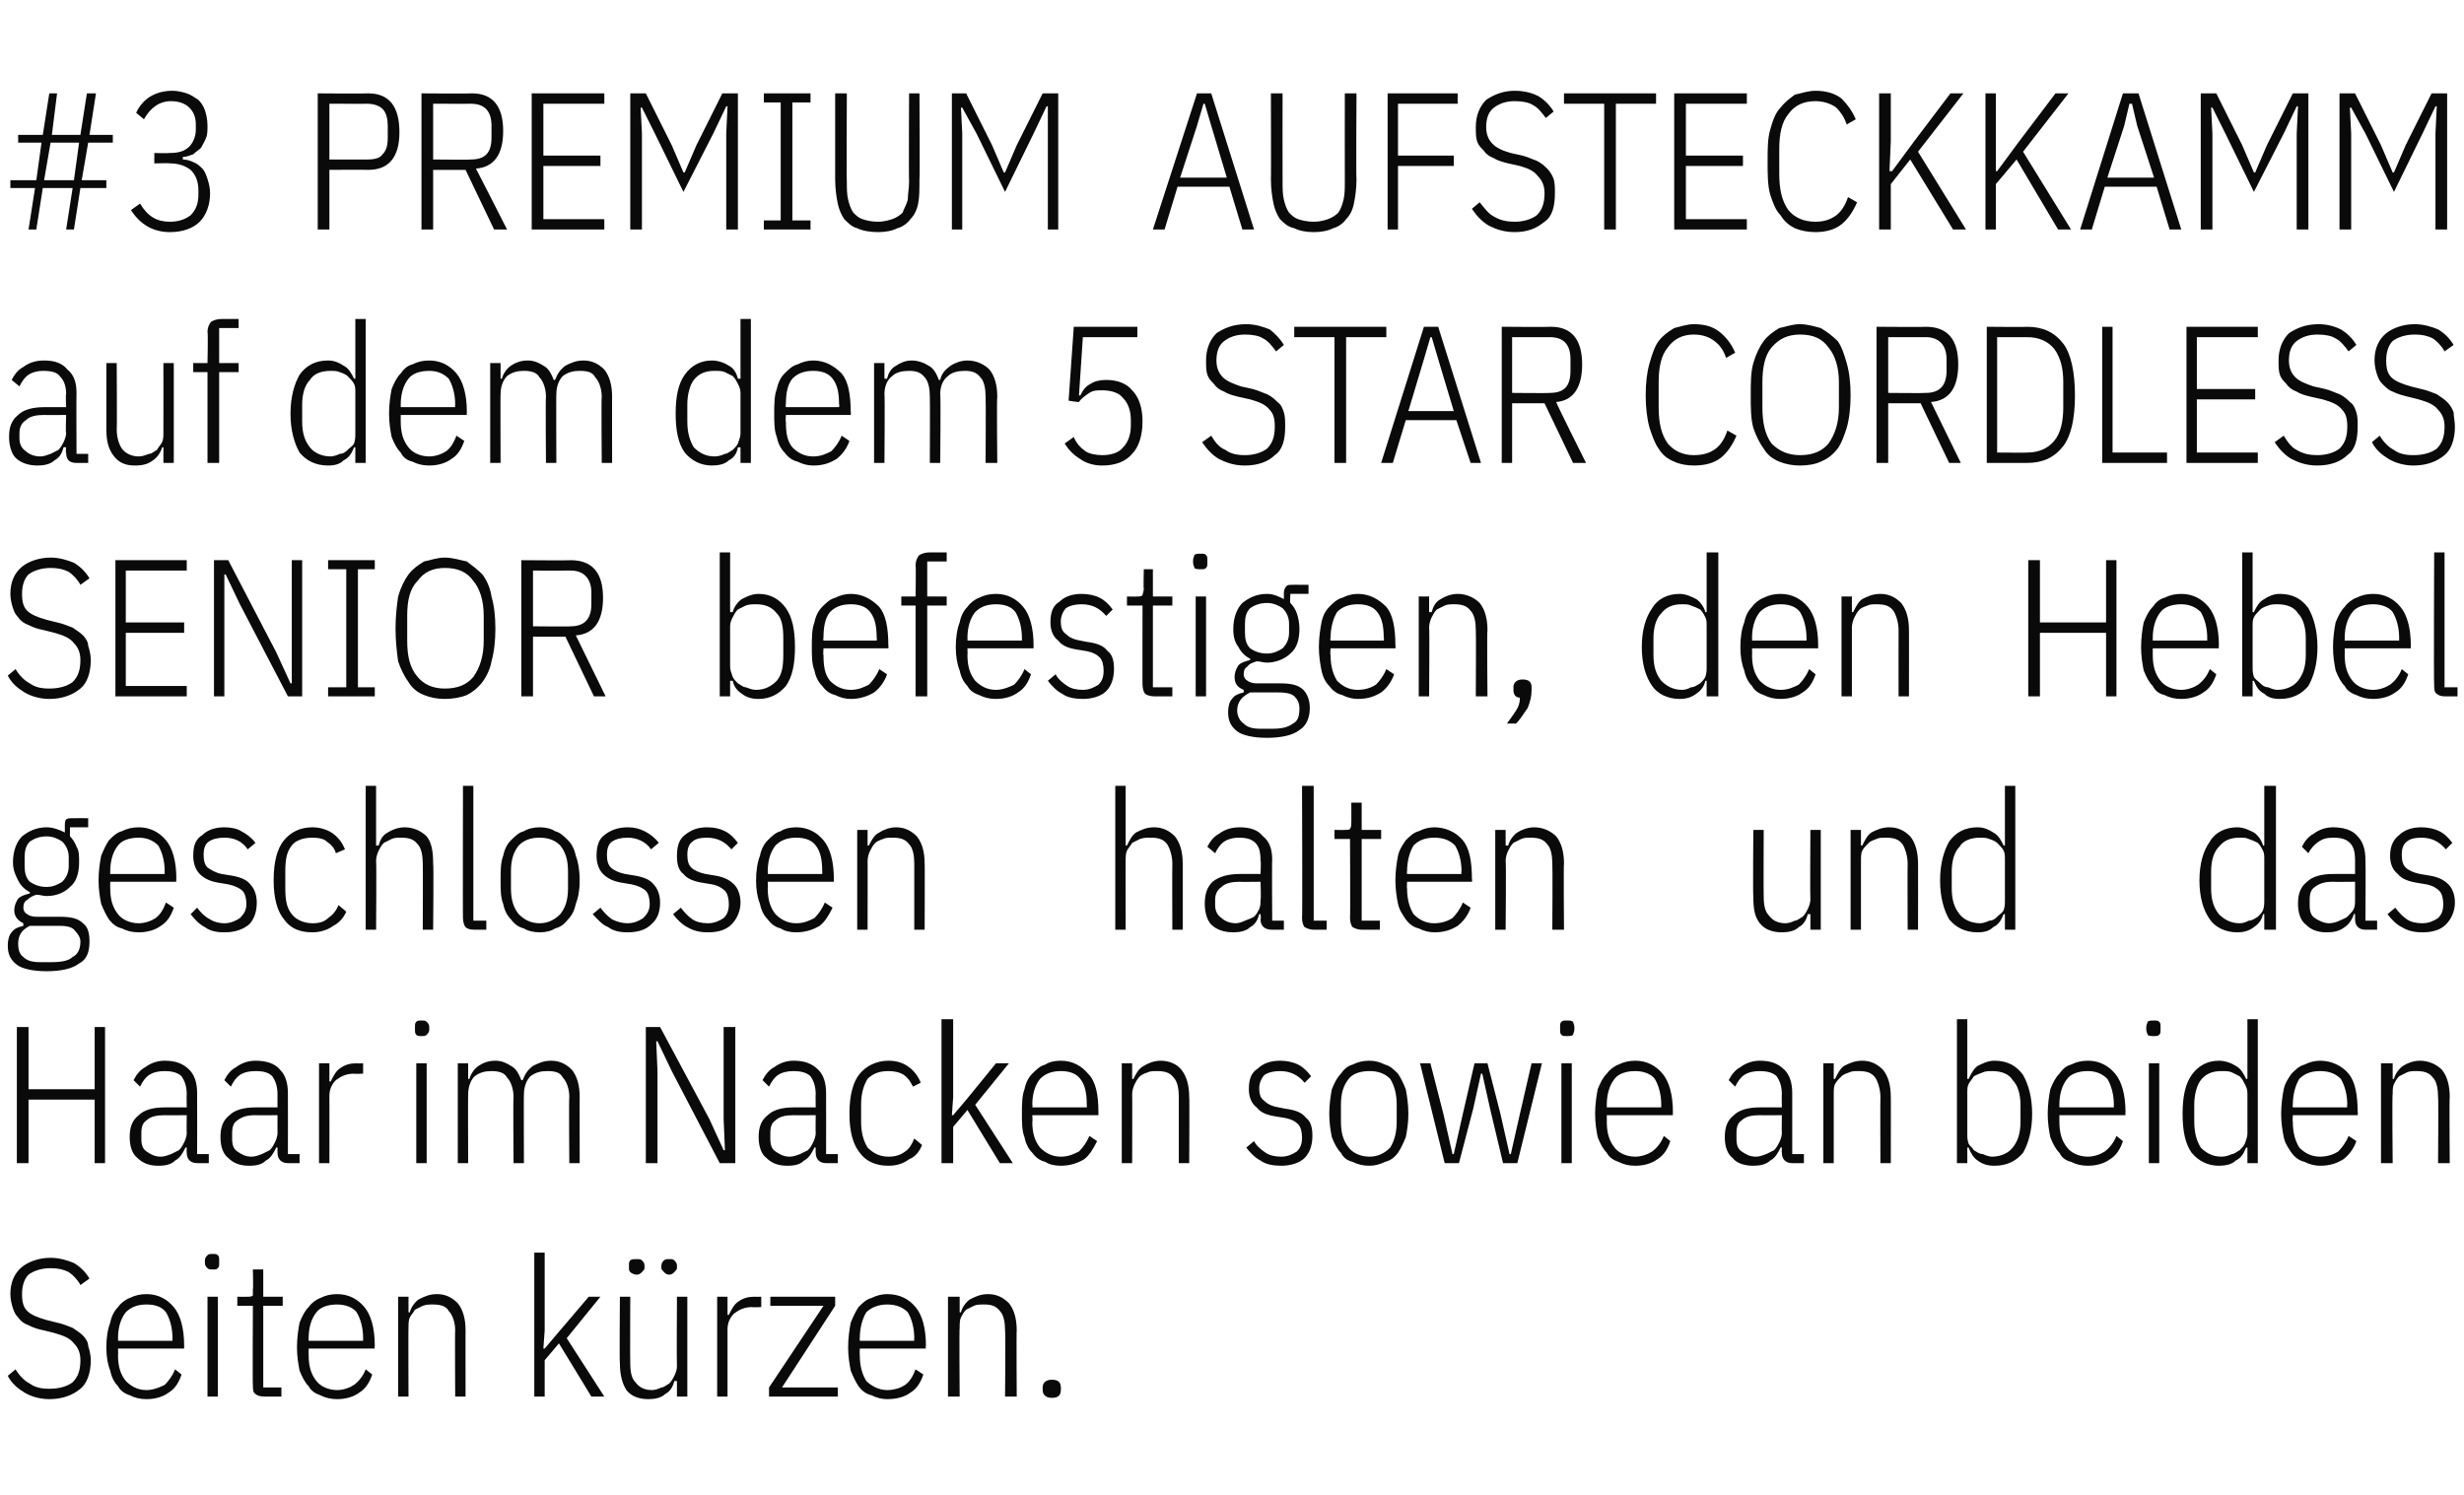
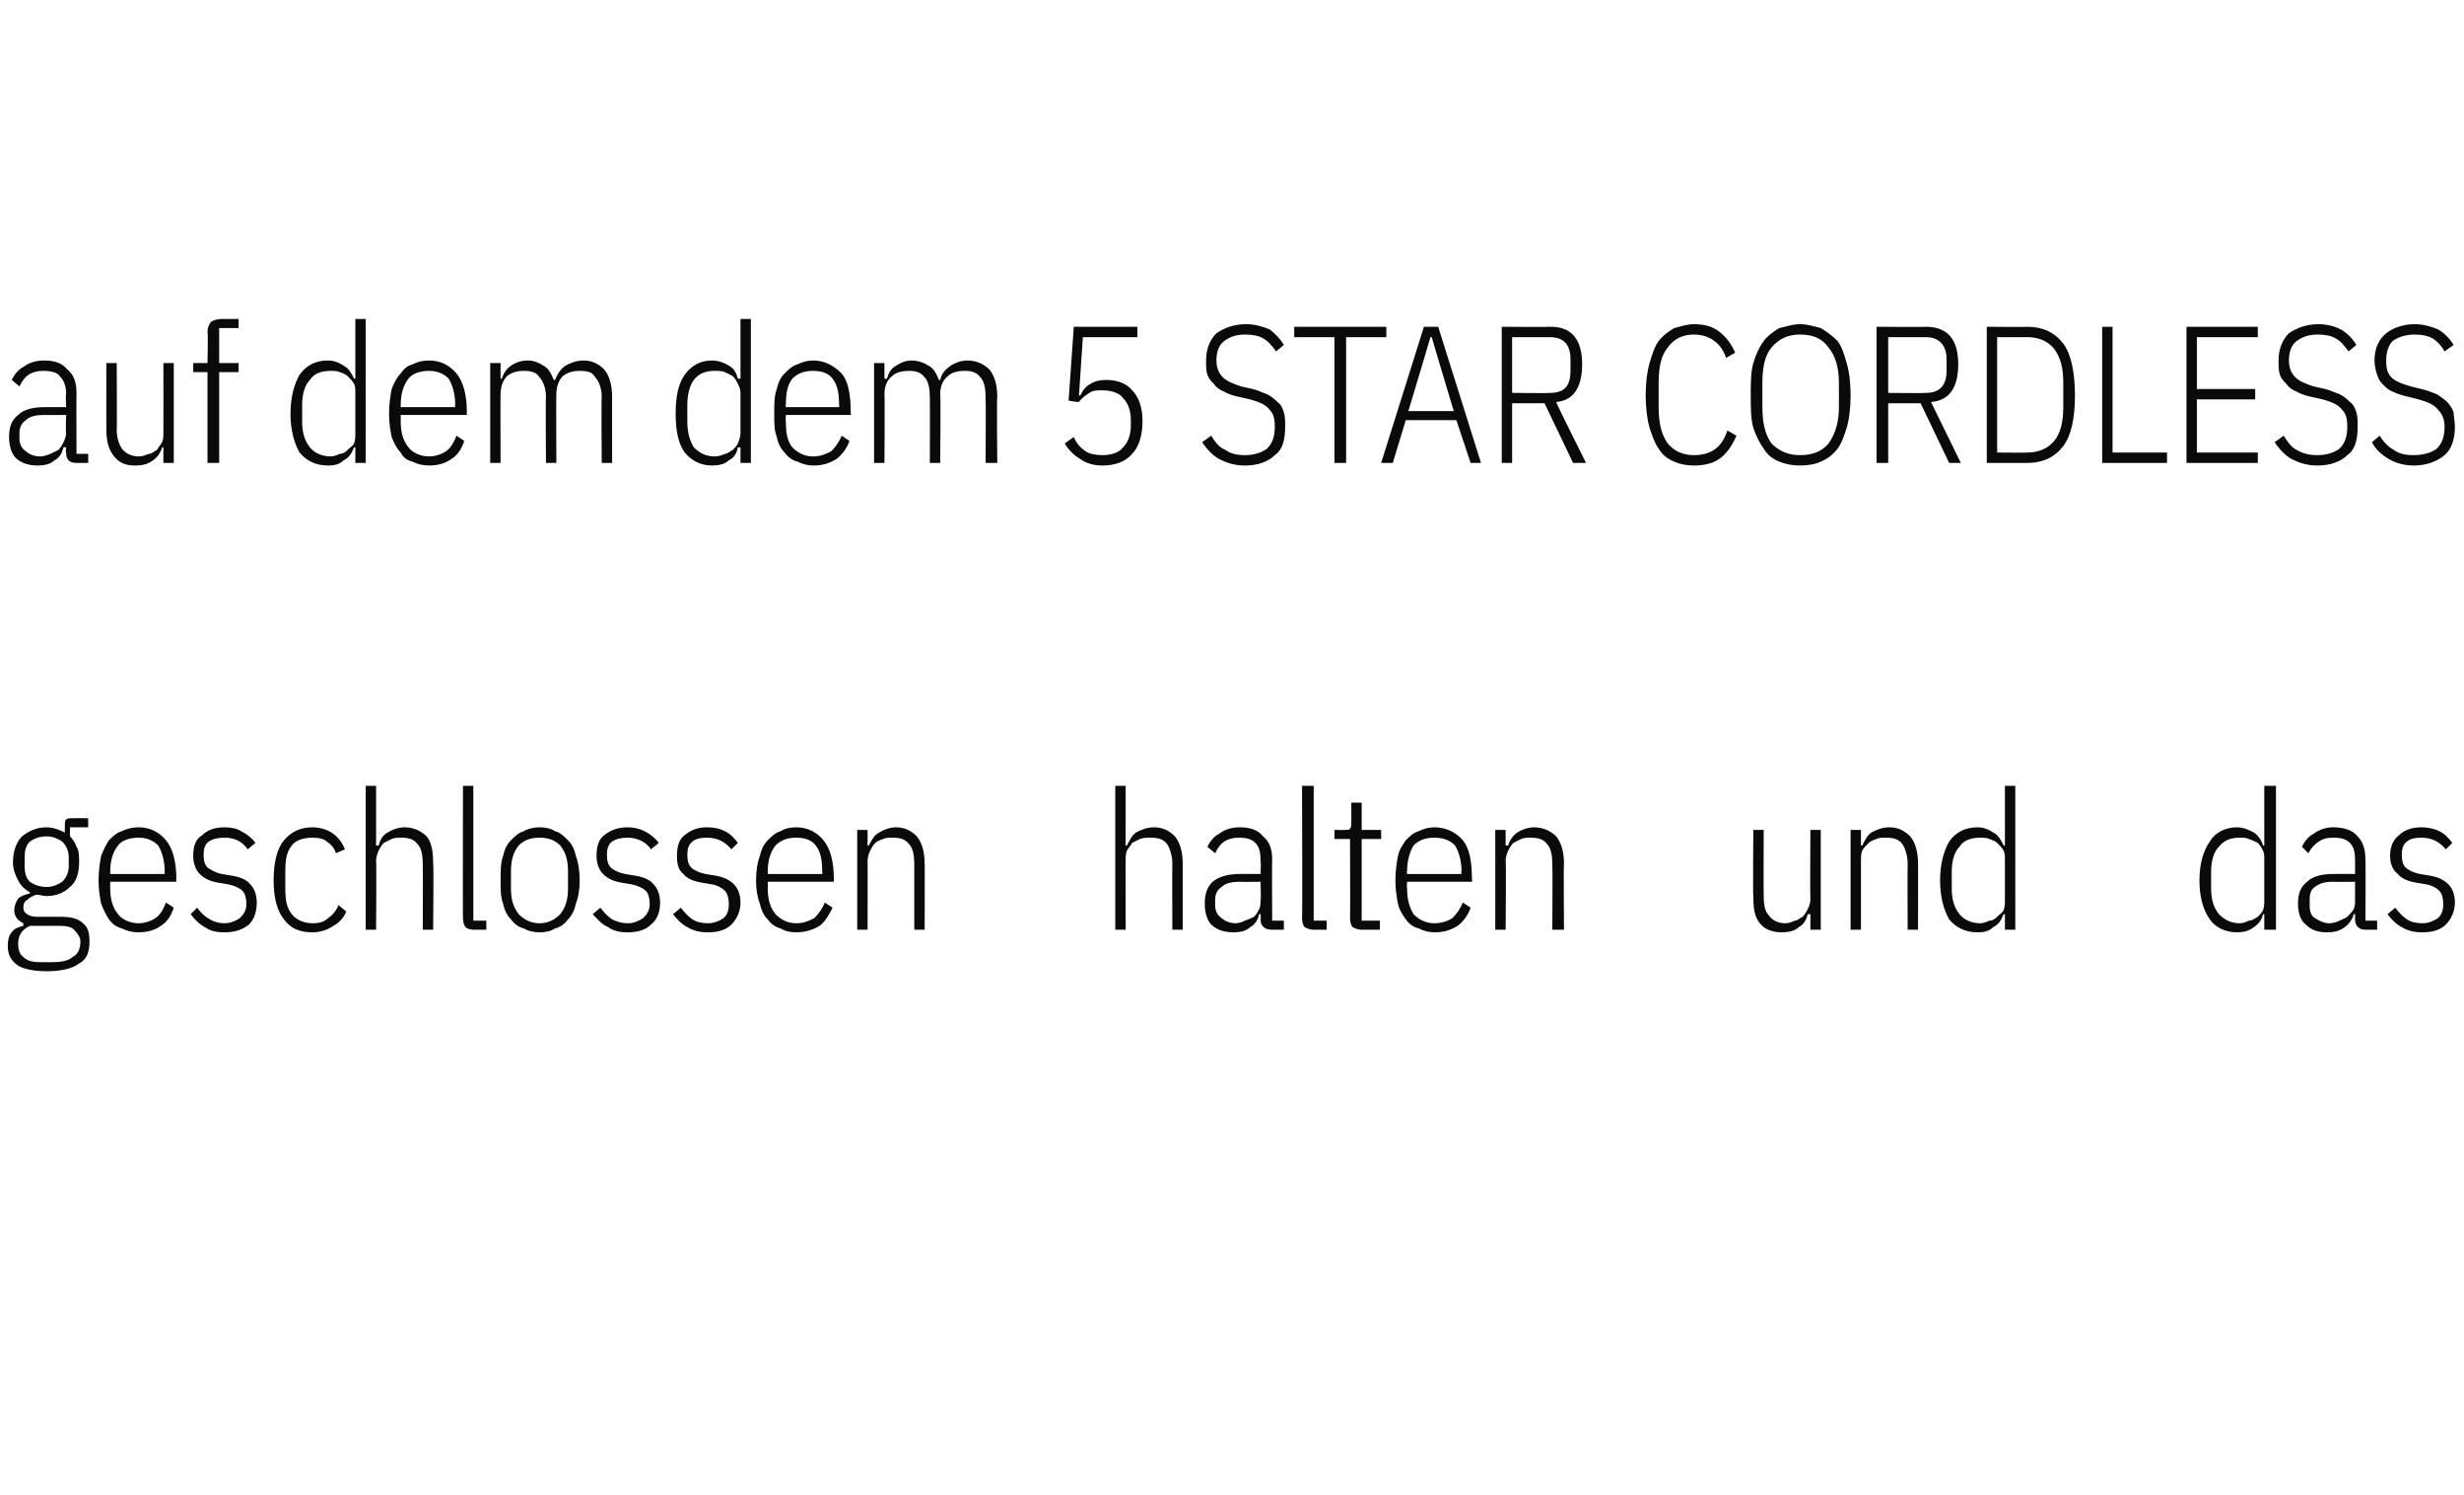
<svg xmlns="http://www.w3.org/2000/svg" version="1.1" width="190px" height="115.3px" viewBox="0 -6 190 115.3" style="top:-6px">
  <desc>#3 PREMIUM AUFSTECKKAMM auf dem dem 5 STAR CORDLESS SENIOR befestigen, den Hebel geschlossen halten und das Haar im N...</desc>
  <defs />
  <g id="Polygon195287">
-     <path d="M 3.8 101.9 C 3.1 101.9 2.4 101.7 1.9 101.4 C 1.4 101.1 0.9 100.7 0.6 100.1 C 0.6 100.1 1.2 99.6 1.2 99.6 C 1.5 100.1 1.9 100.5 2.3 100.7 C 2.7 101 3.2 101.1 3.8 101.1 C 4.6 101.1 5.2 100.9 5.6 100.6 C 6 100.2 6.2 99.7 6.2 98.9 C 6.2 98.3 6 97.9 5.7 97.6 C 5.4 97.2 4.9 97 4.2 96.8 C 4.2 96.8 3.4 96.6 3.4 96.6 C 2.9 96.5 2.6 96.4 2.2 96.2 C 1.9 96.1 1.6 95.9 1.4 95.6 C 1.2 95.4 1.1 95.2 1 94.9 C 0.9 94.6 0.8 94.2 0.8 93.8 C 0.8 92.9 1.1 92.2 1.7 91.7 C 2.2 91.3 3 91 3.9 91 C 4.6 91 5.2 91.2 5.7 91.4 C 6.2 91.7 6.6 92.1 6.9 92.6 C 6.9 92.6 6.2 93.1 6.2 93.1 C 6 92.7 5.6 92.3 5.3 92.1 C 4.9 91.9 4.5 91.8 3.9 91.8 C 3.2 91.8 2.6 92 2.2 92.3 C 1.9 92.6 1.7 93.1 1.7 93.8 C 1.7 94.4 1.8 94.8 2.1 95.1 C 2.4 95.4 2.9 95.6 3.6 95.8 C 3.6 95.8 4.4 96 4.4 96 C 4.9 96.1 5.3 96.3 5.6 96.4 C 5.9 96.6 6.2 96.8 6.4 97 C 6.6 97.2 6.8 97.5 6.8 97.8 C 6.9 98.1 7 98.5 7 98.9 C 7 99.9 6.7 100.7 6.2 101.1 C 5.6 101.6 4.8 101.9 3.8 101.9 Z M 11.3 101.9 C 10.8 101.9 10.4 101.8 10 101.6 C 9.7 101.5 9.3 101.3 9.1 100.9 C 8.8 100.6 8.6 100.2 8.5 99.7 C 8.3 99.2 8.2 98.6 8.2 97.9 C 8.2 97.2 8.3 96.5 8.5 96 C 8.6 95.5 8.8 95.1 9.1 94.8 C 9.3 94.5 9.7 94.2 10 94.1 C 10.4 93.9 10.8 93.8 11.3 93.8 C 12.2 93.8 12.9 94.2 13.4 94.8 C 13.9 95.4 14.2 96.4 14.2 97.8 C 14.19 97.8 14.2 98 14.2 98 L 9.1 98 C 9.1 98 9.12 98.55 9.1 98.5 C 9.1 99.4 9.3 100 9.7 100.5 C 10.1 100.9 10.6 101.2 11.3 101.2 C 11.8 101.2 12.3 101 12.7 100.8 C 13 100.5 13.3 100.1 13.5 99.6 C 13.5 99.6 14 100 14 100 C 13.8 100.6 13.5 101.1 13 101.4 C 12.6 101.7 12 101.9 11.3 101.9 Z M 11.3 94.6 C 10.6 94.6 10.1 94.8 9.7 95.2 C 9.3 95.7 9.1 96.4 9.1 97.2 C 9.12 97.2 9.1 97.4 9.1 97.4 L 13.3 97.4 C 13.3 97.4 13.3 97.2 13.3 97.2 C 13.3 96.4 13.1 95.7 12.8 95.2 C 12.5 94.8 12 94.6 11.3 94.6 Z M 16.4 91.9 C 16.2 91.9 16.1 91.9 16 91.8 C 15.9 91.7 15.8 91.6 15.8 91.4 C 15.8 91.4 15.8 91.2 15.8 91.2 C 15.8 91 15.9 90.9 16 90.8 C 16.1 90.7 16.2 90.7 16.4 90.7 C 16.6 90.7 16.7 90.7 16.8 90.8 C 16.9 90.9 16.9 91 16.9 91.2 C 16.9 91.2 16.9 91.4 16.9 91.4 C 16.9 91.6 16.9 91.7 16.8 91.8 C 16.7 91.9 16.6 91.9 16.4 91.9 Z M 16 94 L 16.8 94 L 16.8 101.7 L 16 101.7 L 16 94 Z M 20.4 101.7 C 20 101.7 19.8 101.6 19.7 101.5 C 19.5 101.4 19.5 101.1 19.5 100.8 C 19.47 100.83 19.5 94.7 19.5 94.7 L 18.3 94.7 L 18.3 94 C 18.3 94 19.08 94.02 19.1 94 C 19.3 94 19.4 94 19.5 93.9 C 19.5 93.8 19.5 93.6 19.5 93.4 C 19.54 93.45 19.5 91.9 19.5 91.9 L 20.3 91.9 L 20.3 94 L 21.8 94 L 21.8 94.7 L 20.3 94.7 L 20.3 101 L 21.7 101 L 21.7 101.7 C 21.7 101.7 20.35 101.7 20.4 101.7 Z M 26 101.9 C 25.5 101.9 25.1 101.8 24.7 101.6 C 24.4 101.5 24 101.3 23.8 100.9 C 23.5 100.6 23.3 100.2 23.1 99.7 C 23 99.2 22.9 98.6 22.9 97.9 C 22.9 97.2 23 96.5 23.1 96 C 23.3 95.5 23.5 95.1 23.8 94.8 C 24 94.5 24.4 94.2 24.7 94.1 C 25.1 93.9 25.5 93.8 26 93.8 C 26.9 93.8 27.6 94.2 28.1 94.8 C 28.6 95.4 28.9 96.4 28.9 97.8 C 28.87 97.8 28.9 98 28.9 98 L 23.8 98 C 23.8 98 23.8 98.55 23.8 98.5 C 23.8 99.4 24 100 24.4 100.5 C 24.7 100.9 25.3 101.2 26 101.2 C 26.5 101.2 27 101 27.3 100.8 C 27.7 100.5 28 100.1 28.2 99.6 C 28.2 99.6 28.7 100 28.7 100 C 28.5 100.6 28.2 101.1 27.7 101.4 C 27.3 101.7 26.7 101.9 26 101.9 Z M 26 94.6 C 25.3 94.6 24.7 94.8 24.4 95.2 C 24 95.7 23.8 96.4 23.8 97.2 C 23.8 97.2 23.8 97.4 23.8 97.4 L 28 97.4 C 28 97.4 27.99 97.2 28 97.2 C 28 96.4 27.8 95.7 27.5 95.2 C 27.2 94.8 26.6 94.6 26 94.6 Z M 30.7 101.7 L 30.7 94 L 31.5 94 L 31.5 95.2 C 31.5 95.2 31.6 95.22 31.6 95.2 C 31.7 94.8 32 94.4 32.3 94.2 C 32.7 94 33.1 93.8 33.7 93.8 C 34.4 93.8 34.9 94.1 35.3 94.5 C 35.7 95 35.9 95.7 35.9 96.6 C 35.89 96.57 35.9 101.7 35.9 101.7 L 35.1 101.7 C 35.1 101.7 35.07 96.6 35.1 96.6 C 35.1 96 34.9 95.4 34.6 95.1 C 34.4 94.7 33.9 94.6 33.4 94.6 C 33.1 94.6 32.9 94.6 32.6 94.7 C 32.4 94.8 32.2 94.9 32 95 C 31.9 95.2 31.7 95.4 31.6 95.6 C 31.5 95.8 31.5 96.1 31.5 96.4 C 31.48 96.36 31.5 101.7 31.5 101.7 L 30.7 101.7 Z M 41.2 90.6 L 42 90.6 L 42 96.6 L 41.9 98 L 42 98 L 43.1 96.7 L 45.4 94 L 46.3 94 L 43.7 97.2 L 46.6 101.7 L 45.6 101.7 L 43.1 97.6 L 42 98.9 L 42 101.7 L 41.2 101.7 L 41.2 90.6 Z M 52.2 100.5 C 52.2 100.5 52.05 100.5 52 100.5 C 51.9 100.9 51.7 101.3 51.3 101.5 C 51 101.8 50.5 101.9 50 101.9 C 49.3 101.9 48.7 101.7 48.3 101.2 C 48 100.7 47.8 100.1 47.8 99.1 C 47.76 99.15 47.8 94 47.8 94 L 48.6 94 C 48.6 94 48.58 99.12 48.6 99.1 C 48.6 99.8 48.7 100.3 49 100.6 C 49.3 101 49.7 101.2 50.3 101.2 C 50.5 101.2 50.8 101.1 51 101 C 51.2 101 51.4 100.8 51.6 100.7 C 51.8 100.5 51.9 100.3 52 100.1 C 52.1 99.9 52.2 99.6 52.2 99.4 C 52.17 99.36 52.2 94 52.2 94 L 53 94 L 53 101.7 L 52.2 101.7 L 52.2 100.5 Z M 49.1 92.3 C 48.9 92.3 48.7 92.2 48.6 92.1 C 48.5 92 48.5 91.9 48.5 91.8 C 48.5 91.8 48.5 91.6 48.5 91.6 C 48.5 91.4 48.5 91.3 48.6 91.2 C 48.7 91.1 48.9 91.1 49.1 91.1 C 49.3 91.1 49.4 91.1 49.5 91.2 C 49.6 91.3 49.7 91.4 49.7 91.6 C 49.7 91.6 49.7 91.8 49.7 91.8 C 49.7 91.9 49.6 92 49.5 92.1 C 49.4 92.2 49.3 92.3 49.1 92.3 Z M 51.6 92.3 C 51.4 92.3 51.3 92.2 51.2 92.1 C 51.1 92 51 91.9 51 91.8 C 51 91.8 51 91.6 51 91.6 C 51 91.4 51.1 91.3 51.2 91.2 C 51.3 91.1 51.4 91.1 51.6 91.1 C 51.8 91.1 51.9 91.1 52 91.2 C 52.1 91.3 52.2 91.4 52.2 91.6 C 52.2 91.6 52.2 91.8 52.2 91.8 C 52.2 91.9 52.1 92 52 92.1 C 51.9 92.2 51.8 92.3 51.6 92.3 Z M 55.3 101.7 L 55.3 94 L 56.1 94 L 56.1 95.4 C 56.1 95.4 56.22 95.41 56.2 95.4 C 56.4 95 56.6 94.6 56.9 94.4 C 57.3 94.1 57.7 94 58.2 94 C 58.18 94.02 58.7 94 58.7 94 L 58.7 94.8 C 58.7 94.8 57.97 94.83 58 94.8 C 57.4 94.8 57 95 56.6 95.3 C 56.3 95.6 56.1 96 56.1 96.5 C 56.1 96.52 56.1 101.7 56.1 101.7 L 55.3 101.7 Z M 59.3 101.7 L 59.3 101 L 63.5 94.7 L 59.4 94.7 L 59.4 94 L 64.4 94 L 64.4 94.7 L 60.3 101 L 64.6 101 L 64.6 101.7 L 59.3 101.7 Z M 68.4 101.9 C 68 101.9 67.6 101.8 67.2 101.6 C 66.8 101.5 66.5 101.3 66.2 100.9 C 66 100.6 65.8 100.2 65.6 99.7 C 65.5 99.2 65.4 98.6 65.4 97.9 C 65.4 97.2 65.5 96.5 65.6 96 C 65.8 95.5 66 95.1 66.2 94.8 C 66.5 94.5 66.8 94.2 67.2 94.1 C 67.6 93.9 68 93.8 68.4 93.8 C 69.4 93.8 70.1 94.2 70.6 94.8 C 71.1 95.4 71.4 96.4 71.4 97.8 C 71.35 97.8 71.4 98 71.4 98 L 66.3 98 C 66.3 98 66.28 98.55 66.3 98.5 C 66.3 99.4 66.5 100 66.8 100.5 C 67.2 100.9 67.8 101.2 68.4 101.2 C 69 101.2 69.5 101 69.8 100.8 C 70.2 100.5 70.4 100.1 70.6 99.6 C 70.6 99.6 71.2 100 71.2 100 C 71 100.6 70.7 101.1 70.2 101.4 C 69.8 101.7 69.2 101.9 68.4 101.9 Z M 68.4 94.6 C 67.8 94.6 67.2 94.8 66.8 95.2 C 66.5 95.7 66.3 96.4 66.3 97.2 C 66.28 97.2 66.3 97.4 66.3 97.4 L 70.5 97.4 C 70.5 97.4 70.47 97.2 70.5 97.2 C 70.5 96.4 70.3 95.7 70 95.2 C 69.6 94.8 69.1 94.6 68.4 94.6 Z M 73.1 101.7 L 73.1 94 L 74 94 L 74 95.2 C 74 95.2 74.08 95.22 74.1 95.2 C 74.2 94.8 74.5 94.4 74.8 94.2 C 75.2 94 75.6 93.8 76.2 93.8 C 76.9 93.8 77.4 94.1 77.8 94.5 C 78.2 95 78.4 95.7 78.4 96.6 C 78.37 96.57 78.4 101.7 78.4 101.7 L 77.5 101.7 C 77.5 101.7 77.55 96.6 77.5 96.6 C 77.5 96 77.4 95.4 77.1 95.1 C 76.8 94.7 76.4 94.6 75.9 94.6 C 75.6 94.6 75.3 94.6 75.1 94.7 C 74.9 94.8 74.7 94.9 74.5 95 C 74.3 95.2 74.2 95.4 74.1 95.6 C 74 95.8 74 96.1 74 96.4 C 73.96 96.36 74 101.7 74 101.7 L 73.1 101.7 Z M 81.8 101.2 C 81.8 101.6 81.6 101.8 81.1 101.8 C 80.7 101.8 80.4 101.6 80.4 101.2 C 80.4 101.2 80.4 101 80.4 101 C 80.4 100.6 80.7 100.4 81.1 100.4 C 81.6 100.4 81.8 100.6 81.8 101 C 81.82 101.04 81.8 101.2 81.8 101.2 C 81.8 101.2 81.82 101.23 81.8 101.2 Z " stroke="none" fill="#0a0a0a" />
-   </g>
+     </g>
  <g id="Polygon195286">
-     <path d="M 7.3 78.8 L 2.2 78.8 L 2.2 83.7 L 1.3 83.7 L 1.3 73.2 L 2.2 73.2 L 2.2 78 L 7.3 78 L 7.3 73.2 L 8.1 73.2 L 8.1 83.7 L 7.3 83.7 L 7.3 78.8 Z M 15.2 83.7 C 14.7 83.7 14.4 83.4 14.4 82.9 C 14.38 82.89 14.4 82.5 14.4 82.5 C 14.4 82.5 14.26 82.47 14.3 82.5 C 14.1 82.9 13.9 83.3 13.5 83.5 C 13.2 83.8 12.8 83.9 12.2 83.9 C 11.5 83.9 11 83.7 10.6 83.3 C 10.2 83 10 82.4 10 81.7 C 10 80.9 10.2 80.4 10.7 80 C 11.1 79.6 11.8 79.4 12.7 79.4 C 12.72 79.39 14.4 79.4 14.4 79.4 C 14.4 79.4 14.38 78.37 14.4 78.4 C 14.4 77.7 14.2 77.3 14 77 C 13.7 76.7 13.2 76.6 12.7 76.6 C 12.2 76.6 11.8 76.7 11.5 76.9 C 11.2 77.1 11 77.4 10.8 77.8 C 10.8 77.8 10.3 77.3 10.3 77.3 C 10.5 76.9 10.8 76.5 11.2 76.3 C 11.6 76 12.1 75.8 12.7 75.8 C 13.5 75.8 14.1 76 14.6 76.5 C 15 76.9 15.2 77.5 15.2 78.3 C 15.21 78.3 15.2 83 15.2 83 L 16.1 83 L 16.1 83.7 C 16.1 83.7 15.21 83.7 15.2 83.7 Z M 12.4 83.2 C 12.7 83.2 12.9 83.1 13.2 83 C 13.4 82.9 13.6 82.8 13.8 82.7 C 14 82.5 14.1 82.3 14.2 82.1 C 14.3 81.9 14.4 81.6 14.4 81.4 C 14.38 81.38 14.4 80 14.4 80 C 14.4 80 12.7 80.02 12.7 80 C 12.1 80 11.6 80.1 11.3 80.4 C 11 80.6 10.9 80.9 10.9 81.4 C 10.9 81.4 10.9 81.8 10.9 81.8 C 10.9 82.3 11 82.6 11.3 82.8 C 11.6 83 11.9 83.2 12.4 83.2 Z M 22.2 83.7 C 21.7 83.7 21.4 83.4 21.4 82.9 C 21.39 82.89 21.4 82.5 21.4 82.5 C 21.4 82.5 21.27 82.47 21.3 82.5 C 21.1 82.9 20.9 83.3 20.5 83.5 C 20.2 83.8 19.8 83.9 19.2 83.9 C 18.5 83.9 18 83.7 17.6 83.3 C 17.2 83 17 82.4 17 81.7 C 17 80.9 17.2 80.4 17.7 80 C 18.1 79.6 18.8 79.4 19.7 79.4 C 19.72 79.39 21.4 79.4 21.4 79.4 C 21.4 79.4 21.39 78.37 21.4 78.4 C 21.4 77.7 21.2 77.3 21 77 C 20.7 76.7 20.3 76.6 19.7 76.6 C 19.2 76.6 18.8 76.7 18.5 76.9 C 18.2 77.1 18 77.4 17.8 77.8 C 17.8 77.8 17.3 77.3 17.3 77.3 C 17.5 76.9 17.8 76.5 18.2 76.3 C 18.6 76 19.1 75.8 19.7 75.8 C 20.5 75.8 21.2 76 21.6 76.5 C 22 76.9 22.2 77.5 22.2 78.3 C 22.21 78.3 22.2 83 22.2 83 L 23.1 83 L 23.1 83.7 C 23.1 83.7 22.21 83.7 22.2 83.7 Z M 19.4 83.2 C 19.7 83.2 19.9 83.1 20.2 83 C 20.4 82.9 20.6 82.8 20.8 82.7 C 21 82.5 21.1 82.3 21.2 82.1 C 21.3 81.9 21.4 81.6 21.4 81.4 C 21.39 81.38 21.4 80 21.4 80 C 21.4 80 19.71 80.02 19.7 80 C 19.1 80 18.7 80.1 18.3 80.4 C 18 80.6 17.9 80.9 17.9 81.4 C 17.9 81.4 17.9 81.8 17.9 81.8 C 17.9 82.3 18 82.6 18.3 82.8 C 18.6 83 18.9 83.2 19.4 83.2 Z M 24.6 83.7 L 24.6 76 L 25.4 76 L 25.4 77.4 C 25.4 77.4 25.53 77.41 25.5 77.4 C 25.7 77 25.9 76.6 26.2 76.4 C 26.6 76.1 27 76 27.5 76 C 27.49 76.02 28 76 28 76 L 28 76.8 C 28 76.8 27.28 76.83 27.3 76.8 C 26.7 76.8 26.3 77 25.9 77.3 C 25.6 77.6 25.4 78 25.4 78.5 C 25.41 78.52 25.4 83.7 25.4 83.7 L 24.6 83.7 Z M 32.5 73.9 C 32.3 73.9 32.2 73.9 32.1 73.8 C 32 73.7 32 73.6 32 73.4 C 32 73.4 32 73.2 32 73.2 C 32 73 32 72.9 32.1 72.8 C 32.2 72.7 32.3 72.7 32.5 72.7 C 32.7 72.7 32.8 72.7 32.9 72.8 C 33 72.9 33.1 73 33.1 73.2 C 33.1 73.2 33.1 73.4 33.1 73.4 C 33.1 73.6 33 73.7 32.9 73.8 C 32.8 73.9 32.7 73.9 32.5 73.9 Z M 32.1 76 L 32.9 76 L 32.9 83.7 L 32.1 83.7 L 32.1 76 Z M 35.3 83.7 L 35.3 76 L 36.1 76 L 36.1 77.2 C 36.1 77.2 36.2 77.22 36.2 77.2 C 36.3 76.8 36.6 76.4 36.9 76.2 C 37.2 76 37.6 75.8 38.2 75.8 C 38.7 75.8 39.1 76 39.4 76.2 C 39.8 76.4 40 76.8 40.2 77.3 C 40.2 77.3 40.3 77.3 40.3 77.3 C 40.5 76.8 40.7 76.5 41.1 76.2 C 41.5 76 41.9 75.8 42.5 75.8 C 43.2 75.8 43.7 76.1 44.1 76.5 C 44.5 77 44.7 77.7 44.7 78.6 C 44.69 78.57 44.7 83.7 44.7 83.7 L 43.9 83.7 C 43.9 83.7 43.86 78.6 43.9 78.6 C 43.9 78 43.7 77.4 43.4 77.1 C 43.2 76.7 42.8 76.6 42.2 76.6 C 41.7 76.6 41.3 76.7 40.9 77 C 40.6 77.3 40.4 77.8 40.4 78.4 C 40.38 78.36 40.4 83.7 40.4 83.7 L 39.6 83.7 C 39.6 83.7 39.56 78.6 39.6 78.6 C 39.6 78 39.4 77.4 39.1 77.1 C 38.9 76.7 38.4 76.6 37.9 76.6 C 37.4 76.6 37 76.7 36.6 77 C 36.3 77.3 36.1 77.8 36.1 78.4 C 36.08 78.36 36.1 83.7 36.1 83.7 L 35.3 83.7 Z M 51.8 76.6 L 50.7 74.3 L 50.6 74.3 L 50.7 76.6 L 50.7 83.7 L 49.8 83.7 L 49.8 73.2 L 50.9 73.2 L 54.7 80.3 L 55.8 82.7 L 55.9 82.7 L 55.8 80.3 L 55.8 73.2 L 56.7 73.2 L 56.7 83.7 L 55.5 83.7 L 51.8 76.6 Z M 63.7 83.7 C 63.2 83.7 62.9 83.4 62.9 82.9 C 62.88 82.89 62.9 82.5 62.9 82.5 C 62.9 82.5 62.76 82.47 62.8 82.5 C 62.6 82.9 62.4 83.3 62 83.5 C 61.7 83.8 61.3 83.9 60.7 83.9 C 60 83.9 59.5 83.7 59.1 83.3 C 58.7 83 58.5 82.4 58.5 81.7 C 58.5 80.9 58.7 80.4 59.2 80 C 59.6 79.6 60.3 79.4 61.2 79.4 C 61.22 79.39 62.9 79.4 62.9 79.4 C 62.9 79.4 62.88 78.37 62.9 78.4 C 62.9 77.7 62.7 77.3 62.5 77 C 62.2 76.7 61.7 76.6 61.2 76.6 C 60.7 76.6 60.3 76.7 60 76.9 C 59.7 77.1 59.5 77.4 59.3 77.8 C 59.3 77.8 58.8 77.3 58.8 77.3 C 59 76.9 59.3 76.5 59.7 76.3 C 60.1 76 60.6 75.8 61.2 75.8 C 62 75.8 62.6 76 63.1 76.5 C 63.5 76.9 63.7 77.5 63.7 78.3 C 63.71 78.3 63.7 83 63.7 83 L 64.6 83 L 64.6 83.7 C 64.6 83.7 63.71 83.7 63.7 83.7 Z M 60.9 83.2 C 61.2 83.2 61.4 83.1 61.7 83 C 61.9 82.9 62.1 82.8 62.3 82.7 C 62.5 82.5 62.6 82.3 62.7 82.1 C 62.8 81.9 62.9 81.6 62.9 81.4 C 62.88 81.38 62.9 80 62.9 80 C 62.9 80 61.2 80.02 61.2 80 C 60.6 80 60.1 80.1 59.8 80.4 C 59.5 80.6 59.4 80.9 59.4 81.4 C 59.4 81.4 59.4 81.8 59.4 81.8 C 59.4 82.3 59.5 82.6 59.8 82.8 C 60.1 83 60.4 83.2 60.9 83.2 Z M 68.5 83.9 C 67.6 83.9 66.8 83.6 66.3 82.9 C 65.8 82.3 65.5 81.3 65.5 79.9 C 65.5 78.4 65.8 77.4 66.3 76.8 C 66.8 76.2 67.6 75.8 68.5 75.8 C 69.2 75.8 69.7 76 70.1 76.3 C 70.5 76.6 70.8 77 71 77.5 C 71 77.5 70.4 77.8 70.4 77.8 C 70.2 77.4 70 77.1 69.7 76.9 C 69.4 76.7 69 76.6 68.5 76.6 C 67.8 76.6 67.3 76.8 66.9 77.2 C 66.6 77.7 66.4 78.3 66.4 79.2 C 66.4 79.2 66.4 80.5 66.4 80.5 C 66.4 81.4 66.6 82 66.9 82.5 C 67.3 82.9 67.8 83.2 68.5 83.2 C 69 83.2 69.4 83.1 69.8 82.8 C 70.1 82.6 70.3 82.3 70.5 81.8 C 70.5 81.8 71.1 82.3 71.1 82.3 C 70.9 82.8 70.6 83.2 70.1 83.4 C 69.7 83.7 69.2 83.9 68.5 83.9 Z M 72.6 72.6 L 73.5 72.6 L 73.5 78.6 L 73.4 80 L 73.5 80 L 74.6 78.7 L 76.8 76 L 77.8 76 L 75.2 79.2 L 78.1 83.7 L 77.1 83.7 L 74.6 79.6 L 73.5 80.9 L 73.5 83.7 L 72.6 83.7 L 72.6 72.6 Z M 81.8 83.9 C 81.3 83.9 80.9 83.8 80.6 83.6 C 80.2 83.5 79.9 83.3 79.6 82.9 C 79.3 82.6 79.1 82.2 79 81.7 C 78.8 81.2 78.8 80.6 78.8 79.9 C 78.8 79.2 78.8 78.5 79 78 C 79.1 77.5 79.3 77.1 79.6 76.8 C 79.9 76.5 80.2 76.2 80.6 76.1 C 80.9 75.9 81.3 75.8 81.8 75.8 C 82.7 75.8 83.4 76.2 83.9 76.8 C 84.5 77.4 84.7 78.4 84.7 79.8 C 84.71 79.8 84.7 80 84.7 80 L 79.6 80 C 79.6 80 79.64 80.55 79.6 80.5 C 79.6 81.4 79.8 82 80.2 82.5 C 80.6 82.9 81.1 83.2 81.8 83.2 C 82.4 83.2 82.8 83 83.2 82.8 C 83.5 82.5 83.8 82.1 84 81.6 C 84 81.6 84.6 82 84.6 82 C 84.3 82.6 84 83.1 83.6 83.4 C 83.1 83.7 82.5 83.9 81.8 83.9 Z M 81.8 76.6 C 81.1 76.6 80.6 76.8 80.2 77.2 C 79.8 77.7 79.6 78.4 79.6 79.2 C 79.64 79.2 79.6 79.4 79.6 79.4 L 83.8 79.4 C 83.8 79.4 83.82 79.2 83.8 79.2 C 83.8 78.4 83.7 77.7 83.3 77.2 C 83 76.8 82.5 76.6 81.8 76.6 Z M 86.5 83.7 L 86.5 76 L 87.3 76 L 87.3 77.2 C 87.3 77.2 87.44 77.22 87.4 77.2 C 87.6 76.8 87.8 76.4 88.2 76.2 C 88.5 76 89 75.8 89.5 75.8 C 90.2 75.8 90.8 76.1 91.1 76.5 C 91.5 77 91.7 77.7 91.7 78.6 C 91.73 78.57 91.7 83.7 91.7 83.7 L 90.9 83.7 C 90.9 83.7 90.9 78.6 90.9 78.6 C 90.9 78 90.8 77.4 90.5 77.1 C 90.2 76.7 89.8 76.6 89.2 76.6 C 88.9 76.6 88.7 76.6 88.5 76.7 C 88.2 76.8 88 76.9 87.9 77 C 87.7 77.2 87.6 77.4 87.5 77.6 C 87.4 77.8 87.3 78.1 87.3 78.4 C 87.32 78.36 87.3 83.7 87.3 83.7 L 86.5 83.7 Z M 98.8 83.9 C 98.2 83.9 97.6 83.8 97.2 83.5 C 96.8 83.3 96.4 82.9 96.1 82.5 C 96.1 82.5 96.7 82 96.7 82 C 96.9 82.4 97.3 82.7 97.6 82.9 C 97.9 83.1 98.3 83.2 98.8 83.2 C 99.3 83.2 99.7 83 100 82.8 C 100.3 82.5 100.4 82.2 100.4 81.7 C 100.4 81.3 100.3 80.9 100.1 80.7 C 99.9 80.5 99.6 80.3 99 80.2 C 99 80.2 98.4 80.1 98.4 80.1 C 97.7 80 97.2 79.8 96.9 79.4 C 96.5 79.1 96.3 78.6 96.3 78 C 96.3 77.2 96.5 76.7 97 76.4 C 97.4 76 98 75.8 98.7 75.8 C 99.2 75.8 99.7 75.9 100.1 76.1 C 100.5 76.3 100.8 76.6 101.1 77 C 101.1 77 100.6 77.5 100.6 77.5 C 100.1 76.9 99.5 76.6 98.7 76.6 C 98.2 76.6 97.8 76.7 97.5 76.9 C 97.3 77.1 97.1 77.5 97.1 77.9 C 97.1 78.4 97.2 78.7 97.5 78.9 C 97.7 79.1 98 79.3 98.6 79.4 C 98.6 79.4 99.1 79.5 99.1 79.5 C 99.9 79.6 100.4 79.8 100.7 80.2 C 101.1 80.5 101.2 81 101.2 81.6 C 101.2 82.3 101 82.9 100.6 83.3 C 100.2 83.7 99.5 83.9 98.8 83.9 Z M 105.6 83.9 C 105.1 83.9 104.7 83.8 104.3 83.6 C 103.9 83.5 103.6 83.3 103.4 82.9 C 103.1 82.6 102.9 82.2 102.7 81.7 C 102.6 81.2 102.5 80.6 102.5 79.9 C 102.5 79.2 102.6 78.5 102.7 78 C 102.9 77.5 103.1 77.1 103.4 76.8 C 103.6 76.5 103.9 76.2 104.3 76.1 C 104.7 75.9 105.1 75.8 105.6 75.8 C 106 75.8 106.4 75.9 106.8 76.1 C 107.2 76.2 107.5 76.5 107.8 76.8 C 108 77.1 108.2 77.5 108.4 78 C 108.5 78.5 108.6 79.2 108.6 79.9 C 108.6 80.6 108.5 81.2 108.4 81.7 C 108.2 82.2 108 82.6 107.8 82.9 C 107.5 83.3 107.2 83.5 106.8 83.6 C 106.4 83.8 106 83.9 105.6 83.9 Z M 105.6 83.2 C 106.3 83.2 106.8 82.9 107.2 82.5 C 107.5 82 107.7 81.4 107.7 80.5 C 107.7 80.5 107.7 79.2 107.7 79.2 C 107.7 78.3 107.5 77.7 107.2 77.2 C 106.8 76.8 106.3 76.6 105.6 76.6 C 104.9 76.6 104.3 76.8 104 77.2 C 103.6 77.7 103.4 78.3 103.4 79.2 C 103.4 79.2 103.4 80.5 103.4 80.5 C 103.4 81.4 103.6 82 104 82.5 C 104.3 82.9 104.9 83.2 105.6 83.2 Z M 109.5 76 L 110.3 76 L 111.3 79.9 L 112 83 L 112.1 83 L 112.8 79.9 L 113.7 76 L 114.7 76 L 115.7 79.9 L 116.4 83 L 116.5 83 L 117.2 79.9 L 118.1 76 L 118.9 76 L 117 83.7 L 115.9 83.7 L 114.9 79.5 L 114.3 76.8 L 114.2 76.8 L 113.6 79.5 L 112.5 83.7 L 111.4 83.7 L 109.5 76 Z M 120.8 73.9 C 120.6 73.9 120.5 73.9 120.4 73.8 C 120.3 73.7 120.3 73.6 120.3 73.4 C 120.3 73.4 120.3 73.2 120.3 73.2 C 120.3 73 120.3 72.9 120.4 72.8 C 120.5 72.7 120.6 72.7 120.8 72.7 C 121 72.7 121.2 72.7 121.3 72.8 C 121.3 72.9 121.4 73 121.4 73.2 C 121.4 73.2 121.4 73.4 121.4 73.4 C 121.4 73.6 121.3 73.7 121.3 73.8 C 121.2 73.9 121 73.9 120.8 73.9 Z M 120.4 76 L 121.2 76 L 121.2 83.7 L 120.4 83.7 L 120.4 76 Z M 126.1 83.9 C 125.6 83.9 125.2 83.8 124.8 83.6 C 124.5 83.5 124.1 83.3 123.9 82.9 C 123.6 82.6 123.4 82.2 123.2 81.7 C 123.1 81.2 123 80.6 123 79.9 C 123 79.2 123.1 78.5 123.2 78 C 123.4 77.5 123.6 77.1 123.9 76.8 C 124.1 76.5 124.5 76.2 124.8 76.1 C 125.2 75.9 125.6 75.8 126.1 75.8 C 127 75.8 127.7 76.2 128.2 76.8 C 128.7 77.4 129 78.4 129 79.8 C 128.98 79.8 129 80 129 80 L 123.9 80 C 123.9 80 123.91 80.55 123.9 80.5 C 123.9 81.4 124.1 82 124.5 82.5 C 124.8 82.9 125.4 83.2 126.1 83.2 C 126.6 83.2 127.1 83 127.4 82.8 C 127.8 82.5 128.1 82.1 128.3 81.6 C 128.3 81.6 128.8 82 128.8 82 C 128.6 82.6 128.3 83.1 127.8 83.4 C 127.4 83.7 126.8 83.9 126.1 83.9 Z M 126.1 76.6 C 125.4 76.6 124.8 76.8 124.5 77.2 C 124.1 77.7 123.9 78.4 123.9 79.2 C 123.91 79.2 123.9 79.4 123.9 79.4 L 128.1 79.4 C 128.1 79.4 128.09 79.2 128.1 79.2 C 128.1 78.4 127.9 77.7 127.6 77.2 C 127.3 76.8 126.7 76.6 126.1 76.6 Z M 138.2 83.7 C 137.7 83.7 137.4 83.4 137.4 82.9 C 137.38 82.89 137.4 82.5 137.4 82.5 C 137.4 82.5 137.26 82.47 137.3 82.5 C 137.1 82.9 136.9 83.3 136.5 83.5 C 136.2 83.8 135.7 83.9 135.2 83.9 C 134.5 83.9 133.9 83.7 133.6 83.3 C 133.2 83 133 82.4 133 81.7 C 133 80.9 133.2 80.4 133.7 80 C 134.1 79.6 134.8 79.4 135.7 79.4 C 135.71 79.39 137.4 79.4 137.4 79.4 C 137.4 79.4 137.38 78.37 137.4 78.4 C 137.4 77.7 137.2 77.3 137 77 C 136.7 76.7 136.2 76.6 135.7 76.6 C 135.2 76.6 134.8 76.7 134.5 76.9 C 134.2 77.1 134 77.4 133.8 77.8 C 133.8 77.8 133.3 77.3 133.3 77.3 C 133.5 76.9 133.8 76.5 134.2 76.3 C 134.6 76 135.1 75.8 135.7 75.8 C 136.5 75.8 137.1 76 137.6 76.5 C 138 76.9 138.2 77.5 138.2 78.3 C 138.2 78.3 138.2 83 138.2 83 L 139.1 83 L 139.1 83.7 C 139.1 83.7 138.2 83.7 138.2 83.7 Z M 135.4 83.2 C 135.7 83.2 135.9 83.1 136.2 83 C 136.4 82.9 136.6 82.8 136.8 82.7 C 137 82.5 137.1 82.3 137.2 82.1 C 137.3 81.9 137.4 81.6 137.4 81.4 C 137.38 81.38 137.4 80 137.4 80 C 137.4 80 135.7 80.02 135.7 80 C 135.1 80 134.6 80.1 134.3 80.4 C 134 80.6 133.9 80.9 133.9 81.4 C 133.9 81.4 133.9 81.8 133.9 81.8 C 133.9 82.3 134 82.6 134.3 82.8 C 134.6 83 134.9 83.2 135.4 83.2 Z M 140.6 83.7 L 140.6 76 L 141.4 76 L 141.4 77.2 C 141.4 77.2 141.52 77.22 141.5 77.2 C 141.7 76.8 141.9 76.4 142.2 76.2 C 142.6 76 143 75.8 143.6 75.8 C 144.3 75.8 144.8 76.1 145.2 76.5 C 145.6 77 145.8 77.7 145.8 78.6 C 145.81 78.57 145.8 83.7 145.8 83.7 L 145 83.7 C 145 83.7 144.98 78.6 145 78.6 C 145 78 144.8 77.4 144.6 77.1 C 144.3 76.7 143.9 76.6 143.3 76.6 C 143 76.6 142.8 76.6 142.6 76.7 C 142.3 76.8 142.1 76.9 142 77 C 141.8 77.2 141.6 77.4 141.5 77.6 C 141.4 77.8 141.4 78.1 141.4 78.4 C 141.4 78.36 141.4 83.7 141.4 83.7 L 140.6 83.7 Z M 150.9 72.6 L 151.7 72.6 L 151.7 77.2 C 151.7 77.2 151.81 77.22 151.8 77.2 C 152 76.8 152.2 76.4 152.5 76.2 C 152.9 76 153.3 75.8 153.8 75.8 C 154.8 75.8 155.5 76.2 156 76.9 C 156.4 77.6 156.7 78.6 156.7 79.9 C 156.7 81.2 156.4 82.2 156 82.9 C 155.5 83.5 154.8 83.9 153.8 83.9 C 153.3 83.9 152.9 83.8 152.5 83.5 C 152.2 83.3 152 83 151.8 82.5 C 151.81 82.5 151.7 82.5 151.7 82.5 L 151.7 83.7 L 150.9 83.7 L 150.9 72.6 Z M 153.6 83.2 C 154.3 83.2 154.9 82.9 155.2 82.5 C 155.6 82 155.8 81.4 155.8 80.5 C 155.8 80.5 155.8 79.2 155.8 79.2 C 155.8 78.4 155.6 77.7 155.2 77.3 C 154.9 76.8 154.3 76.6 153.6 76.6 C 153.4 76.6 153.1 76.6 152.9 76.7 C 152.6 76.8 152.4 76.9 152.2 77 C 152.1 77.2 151.9 77.4 151.8 77.6 C 151.7 77.8 151.7 78 151.7 78.3 C 151.7 78.3 151.7 81.4 151.7 81.4 C 151.7 81.7 151.7 81.9 151.8 82.2 C 151.9 82.4 152.1 82.5 152.2 82.7 C 152.4 82.8 152.6 83 152.9 83 C 153.1 83.1 153.4 83.2 153.6 83.2 Z M 161 83.9 C 160.5 83.9 160.1 83.8 159.7 83.6 C 159.3 83.5 159 83.3 158.8 82.9 C 158.5 82.6 158.3 82.2 158.1 81.7 C 158 81.2 157.9 80.6 157.9 79.9 C 157.9 79.2 158 78.5 158.1 78 C 158.3 77.5 158.5 77.1 158.8 76.8 C 159 76.5 159.3 76.2 159.7 76.1 C 160.1 75.9 160.5 75.8 161 75.8 C 161.9 75.8 162.6 76.2 163.1 76.8 C 163.6 77.4 163.9 78.4 163.9 79.8 C 163.87 79.8 163.9 80 163.9 80 L 158.8 80 C 158.8 80 158.8 80.55 158.8 80.5 C 158.8 81.4 159 82 159.4 82.5 C 159.7 82.9 160.3 83.2 161 83.2 C 161.5 83.2 162 83 162.3 82.8 C 162.7 82.5 163 82.1 163.2 81.6 C 163.2 81.6 163.7 82 163.7 82 C 163.5 82.6 163.2 83.1 162.7 83.4 C 162.3 83.7 161.7 83.9 161 83.9 Z M 161 76.6 C 160.3 76.6 159.7 76.8 159.4 77.2 C 159 77.7 158.8 78.4 158.8 79.2 C 158.8 79.2 158.8 79.4 158.8 79.4 L 163 79.4 C 163 79.4 162.99 79.2 163 79.2 C 163 78.4 162.8 77.7 162.5 77.2 C 162.1 76.8 161.6 76.6 161 76.6 Z M 166.1 73.9 C 165.9 73.9 165.7 73.9 165.6 73.8 C 165.6 73.7 165.5 73.6 165.5 73.4 C 165.5 73.4 165.5 73.2 165.5 73.2 C 165.5 73 165.6 72.9 165.6 72.8 C 165.7 72.7 165.9 72.7 166.1 72.7 C 166.3 72.7 166.4 72.7 166.5 72.8 C 166.6 72.9 166.6 73 166.6 73.2 C 166.6 73.2 166.6 73.4 166.6 73.4 C 166.6 73.6 166.6 73.7 166.5 73.8 C 166.4 73.9 166.3 73.9 166.1 73.9 Z M 165.7 76 L 166.5 76 L 166.5 83.7 L 165.7 83.7 L 165.7 76 Z M 173.3 82.5 C 173.3 82.5 173.16 82.5 173.2 82.5 C 173 83 172.8 83.3 172.4 83.5 C 172.1 83.8 171.6 83.9 171.1 83.9 C 170.2 83.9 169.5 83.5 169 82.9 C 168.5 82.2 168.3 81.2 168.3 79.9 C 168.3 78.6 168.5 77.6 169 76.9 C 169.5 76.2 170.2 75.8 171.1 75.8 C 171.6 75.8 172.1 76 172.4 76.2 C 172.8 76.4 173 76.8 173.2 77.2 C 173.16 77.22 173.3 77.2 173.3 77.2 L 173.3 72.6 L 174.1 72.6 L 174.1 83.7 L 173.3 83.7 L 173.3 82.5 Z M 171.3 83.2 C 171.6 83.2 171.9 83.1 172.1 83 C 172.3 83 172.5 82.8 172.7 82.7 C 172.9 82.5 173 82.4 173.1 82.2 C 173.2 81.9 173.3 81.7 173.3 81.4 C 173.3 81.4 173.3 78.3 173.3 78.3 C 173.3 78 173.2 77.8 173.1 77.6 C 173 77.4 172.9 77.2 172.7 77 C 172.5 76.9 172.3 76.8 172.1 76.7 C 171.9 76.6 171.6 76.6 171.3 76.6 C 170.6 76.6 170.1 76.8 169.7 77.3 C 169.4 77.7 169.2 78.4 169.2 79.2 C 169.2 79.2 169.2 80.5 169.2 80.5 C 169.2 81.4 169.4 82 169.7 82.5 C 170.1 82.9 170.6 83.2 171.3 83.2 Z M 178.9 83.9 C 178.5 83.9 178.1 83.8 177.7 83.6 C 177.3 83.5 177 83.3 176.7 82.9 C 176.5 82.6 176.2 82.2 176.1 81.7 C 176 81.2 175.9 80.6 175.9 79.9 C 175.9 79.2 176 78.5 176.1 78 C 176.2 77.5 176.5 77.1 176.7 76.8 C 177 76.5 177.3 76.2 177.7 76.1 C 178.1 75.9 178.5 75.8 178.9 75.8 C 179.8 75.8 180.6 76.2 181.1 76.8 C 181.6 77.4 181.8 78.4 181.8 79.8 C 181.84 79.8 181.8 80 181.8 80 L 176.8 80 C 176.8 80 176.77 80.55 176.8 80.5 C 176.8 81.4 177 82 177.3 82.5 C 177.7 82.9 178.2 83.2 178.9 83.2 C 179.5 83.2 180 83 180.3 82.8 C 180.6 82.5 180.9 82.1 181.1 81.6 C 181.1 81.6 181.7 82 181.7 82 C 181.5 82.6 181.1 83.1 180.7 83.4 C 180.2 83.7 179.7 83.9 178.9 83.9 Z M 178.9 76.6 C 178.2 76.6 177.7 76.8 177.3 77.2 C 177 77.7 176.8 78.4 176.8 79.2 C 176.77 79.2 176.8 79.4 176.8 79.4 L 181 79.4 C 181 79.4 180.96 79.2 181 79.2 C 181 78.4 180.8 77.7 180.5 77.2 C 180.1 76.8 179.6 76.6 178.9 76.6 Z M 183.6 83.7 L 183.6 76 L 184.5 76 L 184.5 77.2 C 184.5 77.2 184.57 77.22 184.6 77.2 C 184.7 76.8 185 76.4 185.3 76.2 C 185.6 76 186.1 75.8 186.6 75.8 C 187.3 75.8 187.9 76.1 188.3 76.5 C 188.7 77 188.9 77.7 188.9 78.6 C 188.86 78.57 188.9 83.7 188.9 83.7 L 188 83.7 C 188 83.7 188.04 78.6 188 78.6 C 188 78 187.9 77.4 187.6 77.1 C 187.3 76.7 186.9 76.6 186.3 76.6 C 186.1 76.6 185.8 76.6 185.6 76.7 C 185.4 76.8 185.2 76.9 185 77 C 184.8 77.2 184.7 77.4 184.6 77.6 C 184.5 77.8 184.5 78.1 184.5 78.4 C 184.45 78.36 184.5 83.7 184.5 83.7 L 183.6 83.7 Z " stroke="none" fill="#0a0a0a" />
-   </g>
+     </g>
  <g id="Polygon195285">
    <path d="M 6.9 66.6 C 6.9 67.4 6.7 68 6.1 68.3 C 5.6 68.7 4.7 68.9 3.6 68.9 C 2.5 68.9 1.7 68.7 1.3 68.4 C 0.8 68 0.6 67.6 0.6 66.9 C 0.6 66.5 0.7 66.1 0.9 65.9 C 1.1 65.6 1.4 65.5 1.8 65.4 C 1.8 65.4 1.8 65.2 1.8 65.2 C 1.4 65 1.1 64.7 1.1 64.2 C 1.1 63.9 1.2 63.6 1.4 63.3 C 1.6 63.1 1.9 63 2.3 62.9 C 2.3 62.9 2.3 62.8 2.3 62.8 C 1.9 62.6 1.6 62.3 1.4 61.9 C 1.2 61.5 1 61.1 1 60.5 C 1 59.6 1.3 58.9 1.7 58.5 C 2.2 58.1 2.8 57.8 3.6 57.8 C 4.1 57.8 4.6 58 5 58.2 C 5 58.2 5 57.7 5 57.7 C 5 57.5 5 57.3 5.1 57.2 C 5.2 57.1 5.4 57.1 5.6 57.1 C 5.59 57.09 6.8 57.1 6.8 57.1 L 6.8 57.8 L 5.4 57.8 C 5.4 57.8 5.38 58.47 5.4 58.5 C 5.6 58.7 5.8 59 5.9 59.3 C 6.1 59.6 6.1 60 6.1 60.5 C 6.1 61.3 5.9 62 5.4 62.4 C 5 62.8 4.4 63.1 3.6 63.1 C 3.3 63.1 3.1 63 2.8 63 C 2.5 63.1 2.3 63.2 2.1 63.4 C 1.9 63.5 1.8 63.7 1.8 64 C 1.8 64.2 1.9 64.4 2.1 64.5 C 2.2 64.6 2.5 64.7 2.8 64.7 C 2.8 64.7 4.6 64.7 4.6 64.7 C 5.4 64.7 6 64.8 6.4 65.2 C 6.8 65.5 6.9 66 6.9 66.6 Z M 6.2 66.6 C 6.2 66.3 6 66 5.8 65.8 C 5.6 65.5 5.2 65.4 4.6 65.4 C 4.6 65.4 2.3 65.4 2.3 65.4 C 1.7 65.7 1.4 66.1 1.4 66.8 C 1.4 67.2 1.5 67.6 1.8 67.8 C 2.1 68.1 2.5 68.2 3.1 68.2 C 3.1 68.2 4 68.2 4 68.2 C 4.7 68.2 5.3 68.1 5.6 67.8 C 6 67.6 6.2 67.2 6.2 66.6 Z M 3.6 62.4 C 4.1 62.4 4.5 62.2 4.8 62 C 5.1 61.7 5.3 61.3 5.3 60.8 C 5.3 60.8 5.3 60.1 5.3 60.1 C 5.3 59.6 5.1 59.2 4.8 58.9 C 4.5 58.7 4.1 58.5 3.6 58.5 C 3 58.5 2.6 58.7 2.3 58.9 C 2 59.2 1.9 59.6 1.9 60.1 C 1.9 60.1 1.9 60.8 1.9 60.8 C 1.9 61.3 2 61.7 2.3 62 C 2.6 62.2 3 62.4 3.6 62.4 Z M 10.7 65.9 C 10.2 65.9 9.8 65.8 9.4 65.6 C 9 65.5 8.7 65.3 8.4 64.9 C 8.2 64.6 8 64.2 7.8 63.7 C 7.7 63.2 7.6 62.6 7.6 61.9 C 7.6 61.2 7.7 60.5 7.8 60 C 8 59.5 8.2 59.1 8.4 58.8 C 8.7 58.5 9 58.2 9.4 58.1 C 9.8 57.9 10.2 57.8 10.7 57.8 C 11.6 57.8 12.3 58.2 12.8 58.8 C 13.3 59.4 13.6 60.4 13.6 61.8 C 13.56 61.8 13.6 62 13.6 62 L 8.5 62 C 8.5 62 8.49 62.55 8.5 62.5 C 8.5 63.4 8.7 64 9.1 64.5 C 9.4 64.9 10 65.2 10.7 65.2 C 11.2 65.2 11.7 65 12 64.8 C 12.4 64.5 12.6 64.1 12.8 63.6 C 12.8 63.6 13.4 64 13.4 64 C 13.2 64.6 12.9 65.1 12.4 65.4 C 12 65.7 11.4 65.9 10.7 65.9 Z M 10.7 58.6 C 10 58.6 9.4 58.8 9.1 59.2 C 8.7 59.7 8.5 60.4 8.5 61.2 C 8.49 61.2 8.5 61.4 8.5 61.4 L 12.7 61.4 C 12.7 61.4 12.68 61.2 12.7 61.2 C 12.7 60.4 12.5 59.7 12.2 59.2 C 11.8 58.8 11.3 58.6 10.7 58.6 Z M 17.3 65.9 C 16.7 65.9 16.2 65.8 15.8 65.5 C 15.4 65.3 15 64.9 14.7 64.5 C 14.7 64.5 15.2 64 15.2 64 C 15.5 64.4 15.8 64.7 16.2 64.9 C 16.5 65.1 16.9 65.2 17.3 65.2 C 17.8 65.2 18.2 65 18.5 64.8 C 18.8 64.5 19 64.2 19 63.7 C 19 63.3 18.9 62.9 18.7 62.7 C 18.5 62.5 18.1 62.3 17.6 62.2 C 17.6 62.2 17 62.1 17 62.1 C 16.3 62 15.8 61.8 15.4 61.4 C 15.1 61.1 14.9 60.6 14.9 60 C 14.9 59.2 15.1 58.7 15.6 58.4 C 16 58 16.6 57.8 17.3 57.8 C 17.8 57.8 18.3 57.9 18.6 58.1 C 19 58.3 19.4 58.6 19.7 59 C 19.7 59 19.1 59.5 19.1 59.5 C 18.7 58.9 18.1 58.6 17.3 58.6 C 16.8 58.6 16.4 58.7 16.1 58.9 C 15.8 59.1 15.7 59.5 15.7 59.9 C 15.7 60.4 15.8 60.7 16 60.9 C 16.3 61.1 16.6 61.3 17.1 61.4 C 17.1 61.4 17.7 61.5 17.7 61.5 C 18.4 61.6 19 61.8 19.3 62.2 C 19.6 62.5 19.8 63 19.8 63.6 C 19.8 64.3 19.6 64.9 19.2 65.3 C 18.7 65.7 18.1 65.9 17.3 65.9 Z M 24.1 65.9 C 23.1 65.9 22.4 65.6 21.9 64.9 C 21.4 64.3 21.1 63.3 21.1 61.9 C 21.1 60.4 21.4 59.4 21.9 58.8 C 22.4 58.2 23.1 57.8 24.1 57.8 C 24.7 57.8 25.3 58 25.7 58.3 C 26.1 58.6 26.4 59 26.6 59.5 C 26.6 59.5 25.9 59.8 25.9 59.8 C 25.8 59.4 25.5 59.1 25.2 58.9 C 25 58.7 24.6 58.6 24.1 58.6 C 23.4 58.6 22.8 58.8 22.5 59.2 C 22.1 59.7 22 60.3 22 61.2 C 22 61.2 22 62.5 22 62.5 C 22 63.4 22.1 64 22.5 64.5 C 22.8 64.9 23.4 65.2 24.1 65.2 C 24.6 65.2 25 65.1 25.3 64.8 C 25.6 64.6 25.9 64.3 26.1 63.8 C 26.1 63.8 26.7 64.3 26.7 64.3 C 26.5 64.8 26.1 65.2 25.7 65.4 C 25.3 65.7 24.7 65.9 24.1 65.9 Z M 28.2 54.6 L 29 54.6 L 29 59.2 C 29 59.2 29.16 59.22 29.2 59.2 C 29.3 58.8 29.5 58.4 29.9 58.2 C 30.2 58 30.7 57.8 31.2 57.8 C 31.9 57.8 32.5 58.1 32.9 58.5 C 33.3 59 33.4 59.7 33.4 60.6 C 33.45 60.57 33.4 65.7 33.4 65.7 L 32.6 65.7 C 32.6 65.7 32.62 60.6 32.6 60.6 C 32.6 60 32.5 59.4 32.2 59.1 C 31.9 58.7 31.5 58.6 30.9 58.6 C 30.7 58.6 30.4 58.6 30.2 58.7 C 30 58.8 29.8 58.9 29.6 59 C 29.4 59.2 29.3 59.4 29.2 59.6 C 29.1 59.8 29 60.1 29 60.4 C 29.04 60.36 29 65.7 29 65.7 L 28.2 65.7 L 28.2 54.6 Z M 36.6 65.7 C 36.2 65.7 36 65.6 35.9 65.5 C 35.8 65.4 35.7 65.1 35.7 64.8 C 35.68 64.83 35.7 54.6 35.7 54.6 L 36.5 54.6 L 36.5 65 L 37.5 65 L 37.5 65.7 C 37.5 65.7 36.55 65.7 36.6 65.7 Z M 41.6 65.9 C 41.2 65.9 40.7 65.8 40.4 65.6 C 40 65.5 39.7 65.3 39.4 64.9 C 39.1 64.6 38.9 64.2 38.8 63.7 C 38.6 63.2 38.6 62.6 38.6 61.9 C 38.6 61.2 38.6 60.5 38.8 60 C 38.9 59.5 39.1 59.1 39.4 58.8 C 39.7 58.5 40 58.2 40.4 58.1 C 40.7 57.9 41.2 57.8 41.6 57.8 C 42.1 57.8 42.5 57.9 42.8 58.1 C 43.2 58.2 43.5 58.5 43.8 58.8 C 44.1 59.1 44.3 59.5 44.4 60 C 44.6 60.5 44.7 61.2 44.7 61.9 C 44.7 62.6 44.6 63.2 44.4 63.7 C 44.3 64.2 44.1 64.6 43.8 64.9 C 43.5 65.3 43.2 65.5 42.8 65.6 C 42.5 65.8 42.1 65.9 41.6 65.9 Z M 41.6 65.2 C 42.3 65.2 42.8 64.9 43.2 64.5 C 43.6 64 43.8 63.4 43.8 62.5 C 43.8 62.5 43.8 61.2 43.8 61.2 C 43.8 60.3 43.6 59.7 43.2 59.2 C 42.8 58.8 42.3 58.6 41.6 58.6 C 40.9 58.6 40.4 58.8 40 59.2 C 39.6 59.7 39.4 60.3 39.4 61.2 C 39.4 61.2 39.4 62.5 39.4 62.5 C 39.4 63.4 39.6 64 40 64.5 C 40.4 64.9 40.9 65.2 41.6 65.2 Z M 48.4 65.9 C 47.8 65.9 47.3 65.8 46.9 65.5 C 46.4 65.3 46.1 64.9 45.7 64.5 C 45.7 64.5 46.3 64 46.3 64 C 46.6 64.4 46.9 64.7 47.2 64.9 C 47.6 65.1 48 65.2 48.4 65.2 C 48.9 65.2 49.3 65 49.6 64.8 C 49.9 64.5 50.1 64.2 50.1 63.7 C 50.1 63.3 50 62.9 49.8 62.7 C 49.6 62.5 49.2 62.3 48.7 62.2 C 48.7 62.2 48.1 62.1 48.1 62.1 C 47.4 62 46.9 61.8 46.5 61.4 C 46.2 61.1 46 60.6 46 60 C 46 59.2 46.2 58.7 46.6 58.4 C 47.1 58 47.7 57.8 48.4 57.8 C 48.9 57.8 49.3 57.9 49.7 58.1 C 50.1 58.3 50.5 58.6 50.8 59 C 50.8 59 50.2 59.5 50.2 59.5 C 49.8 58.9 49.1 58.6 48.4 58.6 C 47.9 58.6 47.5 58.7 47.2 58.9 C 46.9 59.1 46.8 59.5 46.8 59.9 C 46.8 60.4 46.9 60.7 47.1 60.9 C 47.3 61.1 47.7 61.3 48.2 61.4 C 48.2 61.4 48.8 61.5 48.8 61.5 C 49.5 61.6 50.1 61.8 50.4 62.2 C 50.7 62.5 50.9 63 50.9 63.6 C 50.9 64.3 50.7 64.9 50.2 65.3 C 49.8 65.7 49.2 65.9 48.4 65.9 Z M 54.6 65.9 C 54 65.9 53.5 65.8 53 65.5 C 52.6 65.3 52.2 64.9 51.9 64.5 C 51.9 64.5 52.5 64 52.5 64 C 52.8 64.4 53.1 64.7 53.4 64.9 C 53.7 65.1 54.1 65.2 54.6 65.2 C 55.1 65.2 55.5 65 55.8 64.8 C 56.1 64.5 56.2 64.2 56.2 63.7 C 56.2 63.3 56.1 62.9 55.9 62.7 C 55.7 62.5 55.4 62.3 54.9 62.2 C 54.9 62.2 54.3 62.1 54.3 62.1 C 53.6 62 53 61.8 52.7 61.4 C 52.3 61.1 52.2 60.6 52.2 60 C 52.2 59.2 52.4 58.7 52.8 58.4 C 53.3 58 53.8 57.8 54.5 57.8 C 55.1 57.8 55.5 57.9 55.9 58.1 C 56.3 58.3 56.6 58.6 56.9 59 C 56.9 59 56.4 59.5 56.4 59.5 C 55.9 58.9 55.3 58.6 54.5 58.6 C 54 58.6 53.6 58.7 53.4 58.9 C 53.1 59.1 53 59.5 53 59.9 C 53 60.4 53.1 60.7 53.3 60.9 C 53.5 61.1 53.9 61.3 54.4 61.4 C 54.4 61.4 55 61.5 55 61.5 C 55.7 61.6 56.2 61.8 56.6 62.2 C 56.9 62.5 57.1 63 57.1 63.6 C 57.1 64.3 56.8 64.9 56.4 65.3 C 56 65.7 55.4 65.9 54.6 65.9 Z M 61.4 65.9 C 60.9 65.9 60.5 65.8 60.2 65.6 C 59.8 65.5 59.5 65.3 59.2 64.9 C 58.9 64.6 58.7 64.2 58.6 63.7 C 58.4 63.2 58.3 62.6 58.3 61.9 C 58.3 61.2 58.4 60.5 58.6 60 C 58.7 59.5 58.9 59.1 59.2 58.8 C 59.5 58.5 59.8 58.2 60.2 58.1 C 60.5 57.9 60.9 57.8 61.4 57.8 C 62.3 57.8 63 58.2 63.5 58.8 C 64 59.4 64.3 60.4 64.3 61.8 C 64.3 61.8 64.3 62 64.3 62 L 59.2 62 C 59.2 62 59.23 62.55 59.2 62.5 C 59.2 63.4 59.4 64 59.8 64.5 C 60.2 64.9 60.7 65.2 61.4 65.2 C 62 65.2 62.4 65 62.8 64.8 C 63.1 64.5 63.4 64.1 63.6 63.6 C 63.6 63.6 64.2 64 64.2 64 C 63.9 64.6 63.6 65.1 63.2 65.4 C 62.7 65.7 62.1 65.9 61.4 65.9 Z M 61.4 58.6 C 60.7 58.6 60.2 58.8 59.8 59.2 C 59.4 59.7 59.2 60.4 59.2 61.2 C 59.23 61.2 59.2 61.4 59.2 61.4 L 63.4 61.4 C 63.4 61.4 63.42 61.2 63.4 61.2 C 63.4 60.4 63.3 59.7 62.9 59.2 C 62.6 58.8 62.1 58.6 61.4 58.6 Z M 66.1 65.7 L 66.1 58 L 66.9 58 L 66.9 59.2 C 66.9 59.2 67.03 59.22 67 59.2 C 67.2 58.8 67.4 58.4 67.8 58.2 C 68.1 58 68.6 57.8 69.1 57.8 C 69.8 57.8 70.3 58.1 70.7 58.5 C 71.1 59 71.3 59.7 71.3 60.6 C 71.32 60.57 71.3 65.7 71.3 65.7 L 70.5 65.7 C 70.5 65.7 70.5 60.6 70.5 60.6 C 70.5 60 70.4 59.4 70.1 59.1 C 69.8 58.7 69.4 58.6 68.8 58.6 C 68.5 58.6 68.3 58.6 68.1 58.7 C 67.8 58.8 67.6 58.9 67.5 59 C 67.3 59.2 67.2 59.4 67.1 59.6 C 67 59.8 66.9 60.1 66.9 60.4 C 66.91 60.36 66.9 65.7 66.9 65.7 L 66.1 65.7 Z M 86 54.6 L 86.8 54.6 L 86.8 59.2 C 86.8 59.2 86.91 59.22 86.9 59.2 C 87.1 58.8 87.3 58.4 87.6 58.2 C 88 58 88.4 57.8 89 57.8 C 89.7 57.8 90.2 58.1 90.6 58.5 C 91 59 91.2 59.7 91.2 60.6 C 91.2 60.57 91.2 65.7 91.2 65.7 L 90.4 65.7 C 90.4 65.7 90.38 60.6 90.4 60.6 C 90.4 60 90.2 59.4 90 59.1 C 89.7 58.7 89.3 58.6 88.7 58.6 C 88.4 58.6 88.2 58.6 87.9 58.7 C 87.7 58.8 87.5 58.9 87.3 59 C 87.2 59.2 87 59.4 86.9 59.6 C 86.8 59.8 86.8 60.1 86.8 60.4 C 86.79 60.36 86.8 65.7 86.8 65.7 L 86 65.7 L 86 54.6 Z M 98.1 65.7 C 97.5 65.7 97.2 65.4 97.2 64.9 C 97.25 64.89 97.2 64.5 97.2 64.5 C 97.2 64.5 97.13 64.47 97.1 64.5 C 97 64.9 96.8 65.3 96.4 65.5 C 96.1 65.8 95.6 65.9 95.1 65.9 C 94.4 65.9 93.8 65.7 93.4 65.3 C 93.1 65 92.9 64.4 92.9 63.7 C 92.9 62.9 93.1 62.4 93.5 62 C 94 61.6 94.7 61.4 95.6 61.4 C 95.58 61.39 97.2 61.4 97.2 61.4 C 97.2 61.4 97.25 60.37 97.2 60.4 C 97.2 59.7 97.1 59.3 96.8 59 C 96.5 58.7 96.1 58.6 95.5 58.6 C 95.1 58.6 94.7 58.7 94.4 58.9 C 94.1 59.1 93.9 59.4 93.7 59.8 C 93.7 59.8 93.1 59.3 93.1 59.3 C 93.3 58.9 93.6 58.5 94 58.3 C 94.4 58 94.9 57.8 95.6 57.8 C 96.4 57.8 97 58 97.4 58.5 C 97.9 58.9 98.1 59.5 98.1 60.3 C 98.07 60.3 98.1 65 98.1 65 L 99 65 L 99 65.7 C 99 65.7 98.07 65.7 98.1 65.7 Z M 95.3 65.2 C 95.5 65.2 95.8 65.1 96 65 C 96.3 64.9 96.5 64.8 96.7 64.7 C 96.9 64.5 97 64.3 97.1 64.1 C 97.2 63.9 97.2 63.6 97.2 63.4 C 97.25 63.38 97.2 62 97.2 62 C 97.2 62 95.57 62.02 95.6 62 C 95 62 94.5 62.1 94.2 62.4 C 93.9 62.6 93.7 62.9 93.7 63.4 C 93.7 63.4 93.7 63.8 93.7 63.8 C 93.7 64.3 93.9 64.6 94.2 64.8 C 94.4 65 94.8 65.2 95.3 65.2 Z M 101.3 65.7 C 101 65.7 100.8 65.6 100.6 65.5 C 100.5 65.4 100.4 65.1 100.4 64.8 C 100.44 64.83 100.4 54.6 100.4 54.6 L 101.3 54.6 L 101.3 65 L 102.3 65 L 102.3 65.7 C 102.3 65.7 101.31 65.7 101.3 65.7 Z M 105 65.7 C 104.7 65.7 104.5 65.6 104.3 65.5 C 104.2 65.4 104.1 65.1 104.1 64.8 C 104.13 64.83 104.1 58.7 104.1 58.7 L 102.9 58.7 L 102.9 58 C 102.9 58 103.74 58.02 103.7 58 C 103.9 58 104.1 58 104.1 57.9 C 104.2 57.8 104.2 57.6 104.2 57.4 C 104.21 57.45 104.2 55.9 104.2 55.9 L 105 55.9 L 105 58 L 106.5 58 L 106.5 58.7 L 105 58.7 L 105 65 L 106.4 65 L 106.4 65.7 C 106.4 65.7 105.02 65.7 105 65.7 Z M 110.6 65.9 C 110.2 65.9 109.8 65.8 109.4 65.6 C 109 65.5 108.7 65.3 108.4 64.9 C 108.2 64.6 107.9 64.2 107.8 63.7 C 107.7 63.2 107.6 62.6 107.6 61.9 C 107.6 61.2 107.7 60.5 107.8 60 C 107.9 59.5 108.2 59.1 108.4 58.8 C 108.7 58.5 109 58.2 109.4 58.1 C 109.8 57.9 110.2 57.8 110.6 57.8 C 111.5 57.8 112.3 58.2 112.8 58.8 C 113.3 59.4 113.5 60.4 113.5 61.8 C 113.54 61.8 113.5 62 113.5 62 L 108.5 62 C 108.5 62 108.47 62.55 108.5 62.5 C 108.5 63.4 108.7 64 109 64.5 C 109.4 64.9 109.9 65.2 110.6 65.2 C 111.2 65.2 111.7 65 112 64.8 C 112.3 64.5 112.6 64.1 112.8 63.6 C 112.8 63.6 113.4 64 113.4 64 C 113.2 64.6 112.8 65.1 112.4 65.4 C 111.9 65.7 111.4 65.9 110.6 65.9 Z M 110.6 58.6 C 109.9 58.6 109.4 58.8 109 59.2 C 108.7 59.7 108.5 60.4 108.5 61.2 C 108.47 61.2 108.5 61.4 108.5 61.4 L 112.7 61.4 C 112.7 61.4 112.65 61.2 112.7 61.2 C 112.7 60.4 112.5 59.7 112.2 59.2 C 111.8 58.8 111.3 58.6 110.6 58.6 Z M 115.3 65.7 L 115.3 58 L 116.1 58 L 116.1 59.2 C 116.1 59.2 116.27 59.22 116.3 59.2 C 116.4 58.8 116.7 58.4 117 58.2 C 117.3 58 117.8 57.8 118.3 57.8 C 119 57.8 119.6 58.1 120 58.5 C 120.4 59 120.6 59.7 120.6 60.6 C 120.56 60.57 120.6 65.7 120.6 65.7 L 119.7 65.7 C 119.7 65.7 119.73 60.6 119.7 60.6 C 119.7 60 119.6 59.4 119.3 59.1 C 119 58.7 118.6 58.6 118 58.6 C 117.8 58.6 117.5 58.6 117.3 58.7 C 117.1 58.8 116.9 58.9 116.7 59 C 116.5 59.2 116.4 59.4 116.3 59.6 C 116.2 59.8 116.1 60.1 116.1 60.4 C 116.15 60.36 116.1 65.7 116.1 65.7 L 115.3 65.7 Z M 139.6 64.5 C 139.6 64.5 139.45 64.5 139.4 64.5 C 139.3 64.9 139.1 65.3 138.7 65.5 C 138.4 65.8 137.9 65.9 137.4 65.9 C 136.7 65.9 136.1 65.7 135.7 65.2 C 135.3 64.7 135.2 64.1 135.2 63.1 C 135.16 63.15 135.2 58 135.2 58 L 136 58 C 136 58 135.98 63.12 136 63.1 C 136 63.8 136.1 64.3 136.4 64.6 C 136.7 65 137.1 65.2 137.7 65.2 C 137.9 65.2 138.2 65.1 138.4 65 C 138.6 65 138.8 64.8 139 64.7 C 139.2 64.5 139.3 64.3 139.4 64.1 C 139.5 63.9 139.6 63.6 139.6 63.4 C 139.57 63.36 139.6 58 139.6 58 L 140.4 58 L 140.4 65.7 L 139.6 65.7 L 139.6 64.5 Z M 142.7 65.7 L 142.7 58 L 143.5 58 L 143.5 59.2 C 143.5 59.2 143.62 59.22 143.6 59.2 C 143.8 58.8 144 58.4 144.3 58.2 C 144.7 58 145.1 57.8 145.7 57.8 C 146.4 57.8 146.9 58.1 147.3 58.5 C 147.7 59 147.9 59.7 147.9 60.6 C 147.91 60.57 147.9 65.7 147.9 65.7 L 147.1 65.7 C 147.1 65.7 147.08 60.6 147.1 60.6 C 147.1 60 146.9 59.4 146.7 59.1 C 146.4 58.7 146 58.6 145.4 58.6 C 145.1 58.6 144.9 58.6 144.7 58.7 C 144.4 58.8 144.2 58.9 144.1 59 C 143.9 59.2 143.7 59.4 143.6 59.6 C 143.5 59.8 143.5 60.1 143.5 60.4 C 143.5 60.36 143.5 65.7 143.5 65.7 L 142.7 65.7 Z M 154.6 64.5 C 154.6 64.5 154.48 64.5 154.5 64.5 C 154.3 65 154.1 65.3 153.7 65.5 C 153.4 65.8 153 65.9 152.5 65.9 C 151.5 65.9 150.8 65.5 150.3 64.9 C 149.9 64.2 149.6 63.2 149.6 61.9 C 149.6 60.6 149.9 59.6 150.3 58.9 C 150.8 58.2 151.5 57.8 152.5 57.8 C 153 57.8 153.4 58 153.7 58.2 C 154.1 58.4 154.3 58.8 154.5 59.2 C 154.48 59.22 154.6 59.2 154.6 59.2 L 154.6 54.6 L 155.4 54.6 L 155.4 65.7 L 154.6 65.7 L 154.6 64.5 Z M 152.7 65.2 C 152.9 65.2 153.2 65.1 153.4 65 C 153.7 65 153.9 64.8 154 64.7 C 154.2 64.5 154.4 64.4 154.5 64.2 C 154.6 63.9 154.6 63.7 154.6 63.4 C 154.6 63.4 154.6 60.3 154.6 60.3 C 154.6 60 154.6 59.8 154.5 59.6 C 154.4 59.4 154.2 59.2 154 59 C 153.9 58.9 153.7 58.8 153.4 58.7 C 153.2 58.6 152.9 58.6 152.7 58.6 C 152 58.6 151.4 58.8 151.1 59.3 C 150.7 59.7 150.5 60.4 150.5 61.2 C 150.5 61.2 150.5 62.5 150.5 62.5 C 150.5 63.4 150.7 64 151.1 64.5 C 151.4 64.9 152 65.2 152.7 65.2 Z M 174.6 64.5 C 174.6 64.5 174.51 64.5 174.5 64.5 C 174.4 65 174.1 65.3 173.8 65.5 C 173.4 65.8 173 65.9 172.5 65.9 C 171.6 65.9 170.8 65.5 170.4 64.9 C 169.9 64.2 169.6 63.2 169.6 61.9 C 169.6 60.6 169.9 59.6 170.4 58.9 C 170.8 58.2 171.6 57.8 172.5 57.8 C 173 57.8 173.4 58 173.8 58.2 C 174.1 58.4 174.4 58.8 174.5 59.2 C 174.51 59.22 174.6 59.2 174.6 59.2 L 174.6 54.6 L 175.5 54.6 L 175.5 65.7 L 174.6 65.7 L 174.6 64.5 Z M 172.7 65.2 C 173 65.2 173.2 65.1 173.4 65 C 173.7 65 173.9 64.8 174.1 64.7 C 174.3 64.5 174.4 64.4 174.5 64.2 C 174.6 63.9 174.6 63.7 174.6 63.4 C 174.6 63.4 174.6 60.3 174.6 60.3 C 174.6 60 174.6 59.8 174.5 59.6 C 174.4 59.4 174.3 59.2 174.1 59 C 173.9 58.9 173.7 58.8 173.4 58.7 C 173.2 58.6 173 58.6 172.7 58.6 C 172 58.6 171.5 58.8 171.1 59.3 C 170.7 59.7 170.5 60.4 170.5 61.2 C 170.5 61.2 170.5 62.5 170.5 62.5 C 170.5 63.4 170.7 64 171.1 64.5 C 171.5 64.9 172 65.2 172.7 65.2 Z M 182.4 65.7 C 181.9 65.7 181.6 65.4 181.6 64.9 C 181.6 64.89 181.6 64.5 181.6 64.5 C 181.6 64.5 181.48 64.47 181.5 64.5 C 181.4 64.9 181.1 65.3 180.8 65.5 C 180.4 65.8 180 65.9 179.4 65.9 C 178.7 65.9 178.2 65.7 177.8 65.3 C 177.4 65 177.2 64.4 177.2 63.7 C 177.2 62.9 177.4 62.4 177.9 62 C 178.3 61.6 179 61.4 179.9 61.4 C 179.94 61.39 181.6 61.4 181.6 61.4 C 181.6 61.4 181.6 60.37 181.6 60.4 C 181.6 59.7 181.5 59.3 181.2 59 C 180.9 58.7 180.5 58.6 179.9 58.6 C 179.4 58.6 179.1 58.7 178.8 58.9 C 178.5 59.1 178.2 59.4 178 59.8 C 178 59.8 177.5 59.3 177.5 59.3 C 177.7 58.9 178 58.5 178.4 58.3 C 178.8 58 179.3 57.8 179.9 57.8 C 180.7 57.8 181.4 58 181.8 58.5 C 182.2 58.9 182.4 59.5 182.4 60.3 C 182.43 60.3 182.4 65 182.4 65 L 183.3 65 L 183.3 65.7 C 183.3 65.7 182.43 65.7 182.4 65.7 Z M 179.6 65.2 C 179.9 65.2 180.2 65.1 180.4 65 C 180.6 64.9 180.9 64.8 181 64.7 C 181.2 64.5 181.4 64.3 181.5 64.1 C 181.6 63.9 181.6 63.6 181.6 63.4 C 181.6 63.38 181.6 62 181.6 62 C 181.6 62 179.92 62.02 179.9 62 C 179.3 62 178.9 62.1 178.5 62.4 C 178.2 62.6 178.1 62.9 178.1 63.4 C 178.1 63.4 178.1 63.8 178.1 63.8 C 178.1 64.3 178.2 64.6 178.5 64.8 C 178.8 65 179.2 65.2 179.6 65.2 Z M 186.8 65.9 C 186.2 65.9 185.7 65.8 185.2 65.5 C 184.8 65.3 184.4 64.9 184.1 64.5 C 184.1 64.5 184.7 64 184.7 64 C 185 64.4 185.3 64.7 185.6 64.9 C 185.9 65.1 186.3 65.2 186.8 65.2 C 187.3 65.2 187.7 65 188 64.8 C 188.3 64.5 188.4 64.2 188.4 63.7 C 188.4 63.3 188.3 62.9 188.1 62.7 C 187.9 62.5 187.6 62.3 187.1 62.2 C 187.1 62.2 186.5 62.1 186.5 62.1 C 185.8 62 185.2 61.8 184.9 61.4 C 184.5 61.1 184.3 60.6 184.3 60 C 184.3 59.2 184.6 58.7 185 58.4 C 185.4 58 186 57.8 186.7 57.8 C 187.2 57.8 187.7 57.9 188.1 58.1 C 188.5 58.3 188.8 58.6 189.1 59 C 189.1 59 188.6 59.5 188.6 59.5 C 188.1 58.9 187.5 58.6 186.7 58.6 C 186.2 58.6 185.8 58.7 185.6 58.9 C 185.3 59.1 185.2 59.5 185.2 59.9 C 185.2 60.4 185.3 60.7 185.5 60.9 C 185.7 61.1 186.1 61.3 186.6 61.4 C 186.6 61.4 187.2 61.5 187.2 61.5 C 187.9 61.6 188.4 61.8 188.8 62.2 C 189.1 62.5 189.3 63 189.3 63.6 C 189.3 64.3 189 64.9 188.6 65.3 C 188.2 65.7 187.6 65.9 186.8 65.9 Z " stroke="none" fill="#0a0a0a" />
  </g>
  <g id="Polygon195284">
-     <path d="M 3.8 47.9 C 3.1 47.9 2.4 47.7 1.9 47.4 C 1.4 47.1 0.9 46.7 0.6 46.1 C 0.6 46.1 1.2 45.6 1.2 45.6 C 1.5 46.1 1.9 46.5 2.3 46.7 C 2.7 47 3.2 47.1 3.8 47.1 C 4.6 47.1 5.2 46.9 5.6 46.6 C 6 46.2 6.2 45.7 6.2 44.9 C 6.2 44.3 6 43.9 5.7 43.6 C 5.4 43.2 4.9 43 4.2 42.8 C 4.2 42.8 3.4 42.6 3.4 42.6 C 2.9 42.5 2.6 42.4 2.2 42.2 C 1.9 42.1 1.6 41.9 1.4 41.6 C 1.2 41.4 1.1 41.2 1 40.9 C 0.9 40.6 0.8 40.2 0.8 39.8 C 0.8 38.9 1.1 38.2 1.7 37.7 C 2.2 37.3 3 37 3.9 37 C 4.6 37 5.2 37.2 5.7 37.4 C 6.2 37.7 6.6 38.1 6.9 38.6 C 6.9 38.6 6.2 39.1 6.2 39.1 C 6 38.7 5.6 38.3 5.3 38.1 C 4.9 37.9 4.5 37.8 3.9 37.8 C 3.2 37.8 2.6 38 2.2 38.3 C 1.9 38.6 1.7 39.1 1.7 39.8 C 1.7 40.4 1.8 40.8 2.1 41.1 C 2.4 41.4 2.9 41.6 3.6 41.8 C 3.6 41.8 4.4 42 4.4 42 C 4.9 42.1 5.3 42.3 5.6 42.4 C 5.9 42.6 6.2 42.8 6.4 43 C 6.6 43.2 6.8 43.5 6.8 43.8 C 6.9 44.1 7 44.5 7 44.9 C 7 45.9 6.7 46.7 6.2 47.1 C 5.6 47.6 4.8 47.9 3.8 47.9 Z M 8.9 47.7 L 8.9 37.2 L 14.4 37.2 L 14.4 38 L 9.7 38 L 9.7 42 L 14.2 42 L 14.2 42.8 L 9.7 42.8 L 9.7 46.9 L 14.4 46.9 L 14.4 47.7 L 8.9 47.7 Z M 18.5 40.6 L 17.4 38.3 L 17.3 38.3 L 17.3 40.6 L 17.3 47.7 L 16.5 47.7 L 16.5 37.2 L 17.6 37.2 L 21.3 44.3 L 22.4 46.7 L 22.5 46.7 L 22.5 44.3 L 22.5 37.2 L 23.3 37.2 L 23.3 47.7 L 22.2 47.7 L 18.5 40.6 Z M 25.3 47.7 L 25.3 47 L 26.7 47 L 26.7 37.9 L 25.3 37.9 L 25.3 37.2 L 28.9 37.2 L 28.9 37.9 L 27.6 37.9 L 27.6 47 L 28.9 47 L 28.9 47.7 L 25.3 47.7 Z M 34.3 47.9 C 33.7 47.9 33.2 47.8 32.7 47.6 C 32.2 47.4 31.8 47.1 31.5 46.6 C 31.2 46.2 30.9 45.6 30.7 45 C 30.6 44.3 30.5 43.4 30.5 42.5 C 30.5 41.5 30.6 40.7 30.7 40 C 30.9 39.3 31.2 38.7 31.5 38.3 C 31.8 37.9 32.2 37.6 32.7 37.3 C 33.2 37.2 33.7 37 34.3 37 C 34.9 37 35.5 37.2 36 37.3 C 36.4 37.6 36.8 37.9 37.2 38.3 C 37.5 38.7 37.8 39.3 37.9 40 C 38.1 40.7 38.2 41.5 38.2 42.5 C 38.2 43.4 38.1 44.3 37.9 45 C 37.8 45.6 37.5 46.2 37.2 46.6 C 36.8 47.1 36.4 47.4 36 47.6 C 35.5 47.8 34.9 47.9 34.3 47.9 Z M 34.3 47.1 C 35.3 47.1 36 46.8 36.5 46.2 C 37 45.5 37.3 44.6 37.3 43.4 C 37.3 43.4 37.3 41.5 37.3 41.5 C 37.3 40.3 37 39.4 36.5 38.8 C 36 38.1 35.3 37.8 34.3 37.8 C 33.4 37.8 32.7 38.1 32.2 38.8 C 31.6 39.4 31.4 40.3 31.4 41.5 C 31.4 41.5 31.4 43.4 31.4 43.4 C 31.4 44.6 31.6 45.5 32.2 46.2 C 32.7 46.8 33.4 47.1 34.3 47.1 Z M 41.1 47.7 L 40.2 47.7 L 40.2 37.2 C 40.2 37.2 44.04 37.23 44 37.2 C 45.7 37.2 46.5 38.2 46.5 40.1 C 46.5 41.9 45.8 42.9 44.4 43 C 44.43 43.05 46.7 47.7 46.7 47.7 L 45.8 47.7 L 43.6 43.1 L 41.1 43.1 L 41.1 47.7 Z M 44 42.3 C 45 42.3 45.6 41.8 45.6 40.6 C 45.6 40.6 45.6 39.7 45.6 39.7 C 45.6 38.6 45 38 44 38 C 44.01 38.01 41.1 38 41.1 38 L 41.1 42.3 C 41.1 42.3 44.01 42.33 44 42.3 Z M 55.5 36.6 L 56.3 36.6 L 56.3 41.2 C 56.3 41.2 56.47 41.22 56.5 41.2 C 56.6 40.8 56.9 40.4 57.2 40.2 C 57.6 40 58 39.8 58.5 39.8 C 59.4 39.8 60.1 40.2 60.6 40.9 C 61.1 41.6 61.3 42.6 61.3 43.9 C 61.3 45.2 61.1 46.2 60.6 46.9 C 60.1 47.5 59.4 47.9 58.5 47.9 C 58 47.9 57.6 47.8 57.2 47.5 C 56.9 47.3 56.6 47 56.5 46.5 C 56.47 46.5 56.3 46.5 56.3 46.5 L 56.3 47.7 L 55.5 47.7 L 55.5 36.6 Z M 58.3 47.2 C 59 47.2 59.5 46.9 59.9 46.5 C 60.3 46 60.4 45.4 60.4 44.5 C 60.4 44.5 60.4 43.2 60.4 43.2 C 60.4 42.4 60.3 41.7 59.9 41.3 C 59.5 40.8 59 40.6 58.3 40.6 C 58 40.6 57.8 40.6 57.5 40.7 C 57.3 40.8 57.1 40.9 56.9 41 C 56.7 41.2 56.6 41.4 56.5 41.6 C 56.4 41.8 56.3 42 56.3 42.3 C 56.3 42.3 56.3 45.4 56.3 45.4 C 56.3 45.7 56.4 45.9 56.5 46.2 C 56.6 46.4 56.7 46.5 56.9 46.7 C 57.1 46.8 57.3 47 57.5 47 C 57.8 47.1 58 47.2 58.3 47.2 Z M 65.6 47.9 C 65.2 47.9 64.8 47.8 64.4 47.6 C 64 47.5 63.7 47.3 63.4 46.9 C 63.1 46.6 62.9 46.2 62.8 45.7 C 62.6 45.2 62.6 44.6 62.6 43.9 C 62.6 43.2 62.6 42.5 62.8 42 C 62.9 41.5 63.1 41.1 63.4 40.8 C 63.7 40.5 64 40.2 64.4 40.1 C 64.8 39.9 65.2 39.8 65.6 39.8 C 66.5 39.8 67.2 40.2 67.8 40.8 C 68.3 41.4 68.5 42.4 68.5 43.8 C 68.53 43.8 68.5 44 68.5 44 L 63.5 44 C 63.5 44 63.46 44.55 63.5 44.5 C 63.5 45.4 63.6 46 64 46.5 C 64.4 46.9 64.9 47.2 65.6 47.2 C 66.2 47.2 66.6 47 67 46.8 C 67.3 46.5 67.6 46.1 67.8 45.6 C 67.8 45.6 68.4 46 68.4 46 C 68.2 46.6 67.8 47.1 67.4 47.4 C 66.9 47.7 66.3 47.9 65.6 47.9 Z M 65.6 40.6 C 64.9 40.6 64.4 40.8 64 41.2 C 63.6 41.7 63.5 42.4 63.5 43.2 C 63.46 43.2 63.5 43.4 63.5 43.4 L 67.6 43.4 C 67.6 43.4 67.64 43.2 67.6 43.2 C 67.6 42.4 67.5 41.7 67.1 41.2 C 66.8 40.8 66.3 40.6 65.6 40.6 Z M 70.6 40.7 L 69.5 40.7 L 69.5 40 L 70.6 40 C 70.6 40 70.64 37.65 70.6 37.6 C 70.6 37.3 70.7 37 70.9 36.8 C 71.1 36.7 71.3 36.6 71.7 36.6 C 71.69 36.6 73 36.6 73 36.6 L 73 37.3 L 71.5 37.3 L 71.5 40 L 73 40 L 73 40.7 L 71.5 40.7 L 71.5 47.7 L 70.6 47.7 L 70.6 40.7 Z M 76.8 47.9 C 76.3 47.9 75.9 47.8 75.5 47.6 C 75.2 47.5 74.8 47.3 74.6 46.9 C 74.3 46.6 74.1 46.2 74 45.7 C 73.8 45.2 73.7 44.6 73.7 43.9 C 73.7 43.2 73.8 42.5 74 42 C 74.1 41.5 74.3 41.1 74.6 40.8 C 74.8 40.5 75.2 40.2 75.5 40.1 C 75.9 39.9 76.3 39.8 76.8 39.8 C 77.7 39.8 78.4 40.2 78.9 40.8 C 79.4 41.4 79.7 42.4 79.7 43.8 C 79.69 43.8 79.7 44 79.7 44 L 74.6 44 C 74.6 44 74.62 44.55 74.6 44.5 C 74.6 45.4 74.8 46 75.2 46.5 C 75.6 46.9 76.1 47.2 76.8 47.2 C 77.3 47.2 77.8 47 78.2 46.8 C 78.5 46.5 78.8 46.1 79 45.6 C 79 45.6 79.5 46 79.5 46 C 79.3 46.6 79 47.1 78.5 47.4 C 78.1 47.7 77.5 47.9 76.8 47.9 Z M 76.8 40.6 C 76.1 40.6 75.6 40.8 75.2 41.2 C 74.8 41.7 74.6 42.4 74.6 43.2 C 74.62 43.2 74.6 43.4 74.6 43.4 L 78.8 43.4 C 78.8 43.4 78.8 43.2 78.8 43.2 C 78.8 42.4 78.6 41.7 78.3 41.2 C 78 40.8 77.5 40.6 76.8 40.6 Z M 83.5 47.9 C 82.9 47.9 82.3 47.8 81.9 47.5 C 81.5 47.3 81.1 46.9 80.8 46.5 C 80.8 46.5 81.4 46 81.4 46 C 81.6 46.4 82 46.7 82.3 46.9 C 82.6 47.1 83 47.2 83.5 47.2 C 84 47.2 84.4 47 84.7 46.8 C 85 46.5 85.1 46.2 85.1 45.7 C 85.1 45.3 85 44.9 84.8 44.7 C 84.6 44.5 84.3 44.3 83.7 44.2 C 83.7 44.2 83.1 44.1 83.1 44.1 C 82.4 44 81.9 43.8 81.6 43.4 C 81.2 43.1 81 42.6 81 42 C 81 41.2 81.2 40.7 81.7 40.4 C 82.1 40 82.7 39.8 83.4 39.8 C 83.9 39.8 84.4 39.9 84.8 40.1 C 85.2 40.3 85.5 40.6 85.8 41 C 85.8 41 85.3 41.5 85.3 41.5 C 84.8 40.9 84.2 40.6 83.4 40.6 C 82.9 40.6 82.5 40.7 82.2 40.9 C 82 41.1 81.8 41.5 81.8 41.9 C 81.8 42.4 81.9 42.7 82.2 42.9 C 82.4 43.1 82.7 43.3 83.3 43.4 C 83.3 43.4 83.8 43.5 83.8 43.5 C 84.6 43.6 85.1 43.8 85.4 44.2 C 85.8 44.5 85.9 45 85.9 45.6 C 85.9 46.3 85.7 46.9 85.3 47.3 C 84.9 47.7 84.2 47.9 83.5 47.9 Z M 89 47.7 C 88.7 47.7 88.4 47.6 88.3 47.5 C 88.2 47.4 88.1 47.1 88.1 46.8 C 88.09 46.83 88.1 40.7 88.1 40.7 L 86.9 40.7 L 86.9 40 C 86.9 40 87.7 40.02 87.7 40 C 87.9 40 88 40 88.1 39.9 C 88.1 39.8 88.2 39.6 88.2 39.4 C 88.16 39.45 88.2 37.9 88.2 37.9 L 88.9 37.9 L 88.9 40 L 90.4 40 L 90.4 40.7 L 88.9 40.7 L 88.9 47 L 90.4 47 L 90.4 47.7 C 90.4 47.7 88.97 47.7 89 47.7 Z M 92.6 37.9 C 92.4 37.9 92.2 37.9 92.1 37.8 C 92.1 37.7 92 37.6 92 37.4 C 92 37.4 92 37.2 92 37.2 C 92 37 92.1 36.9 92.1 36.8 C 92.2 36.7 92.4 36.7 92.6 36.7 C 92.8 36.7 92.9 36.7 93 36.8 C 93.1 36.9 93.1 37 93.1 37.2 C 93.1 37.2 93.1 37.4 93.1 37.4 C 93.1 37.6 93.1 37.7 93 37.8 C 92.9 37.9 92.8 37.9 92.6 37.9 Z M 92.2 40 L 93 40 L 93 47.7 L 92.2 47.7 L 92.2 40 Z M 101 48.6 C 101 49.4 100.7 50 100.2 50.3 C 99.7 50.7 98.8 50.9 97.7 50.9 C 96.6 50.9 95.8 50.7 95.4 50.4 C 94.9 50 94.7 49.6 94.7 48.9 C 94.7 48.5 94.8 48.1 95 47.9 C 95.2 47.6 95.5 47.5 95.9 47.4 C 95.9 47.4 95.9 47.2 95.9 47.2 C 95.4 47 95.2 46.7 95.2 46.2 C 95.2 45.9 95.3 45.6 95.5 45.3 C 95.7 45.1 96 45 96.4 44.9 C 96.4 44.9 96.4 44.8 96.4 44.8 C 96 44.6 95.7 44.3 95.5 43.9 C 95.2 43.5 95.1 43.1 95.1 42.5 C 95.1 41.6 95.4 40.9 95.8 40.5 C 96.3 40.1 96.9 39.8 97.7 39.8 C 98.2 39.8 98.6 40 99 40.2 C 99 40.2 99 39.7 99 39.7 C 99 39.5 99.1 39.3 99.2 39.2 C 99.3 39.1 99.4 39.1 99.7 39.1 C 99.67 39.09 100.9 39.1 100.9 39.1 L 100.9 39.8 L 99.5 39.8 C 99.5 39.8 99.46 40.47 99.5 40.5 C 99.7 40.7 99.9 41 100 41.3 C 100.1 41.6 100.2 42 100.2 42.5 C 100.2 43.3 100 44 99.5 44.4 C 99.1 44.8 98.4 45.1 97.7 45.1 C 97.4 45.1 97.2 45 96.9 45 C 96.6 45.1 96.3 45.2 96.2 45.4 C 96 45.5 95.9 45.7 95.9 46 C 95.9 46.2 96 46.4 96.2 46.5 C 96.3 46.6 96.6 46.7 96.9 46.7 C 96.9 46.7 98.7 46.7 98.7 46.7 C 99.5 46.7 100.1 46.8 100.5 47.2 C 100.8 47.5 101 48 101 48.6 Z M 100.2 48.6 C 100.2 48.3 100.1 48 99.9 47.8 C 99.7 47.5 99.2 47.4 98.6 47.4 C 98.6 47.4 96.4 47.4 96.4 47.4 C 95.8 47.7 95.4 48.1 95.4 48.8 C 95.4 49.2 95.6 49.6 95.9 49.8 C 96.2 50.1 96.6 50.2 97.2 50.2 C 97.2 50.2 98.1 50.2 98.1 50.2 C 98.8 50.2 99.3 50.1 99.7 49.8 C 100.1 49.6 100.2 49.2 100.2 48.6 Z M 97.7 44.4 C 98.2 44.4 98.6 44.2 98.9 44 C 99.2 43.7 99.4 43.3 99.4 42.8 C 99.4 42.8 99.4 42.1 99.4 42.1 C 99.4 41.6 99.2 41.2 98.9 40.9 C 98.6 40.7 98.2 40.5 97.7 40.5 C 97.1 40.5 96.7 40.7 96.4 40.9 C 96.1 41.2 96 41.6 96 42.1 C 96 42.1 96 42.8 96 42.8 C 96 43.3 96.1 43.7 96.4 44 C 96.7 44.2 97.1 44.4 97.7 44.4 Z M 104.7 47.9 C 104.3 47.9 103.9 47.8 103.5 47.6 C 103.1 47.5 102.8 47.3 102.5 46.9 C 102.2 46.6 102 46.2 101.9 45.7 C 101.8 45.2 101.7 44.6 101.7 43.9 C 101.7 43.2 101.8 42.5 101.9 42 C 102 41.5 102.2 41.1 102.5 40.8 C 102.8 40.5 103.1 40.2 103.5 40.1 C 103.9 39.9 104.3 39.8 104.7 39.8 C 105.6 39.8 106.3 40.2 106.9 40.8 C 107.4 41.4 107.6 42.4 107.6 43.8 C 107.63 43.8 107.6 44 107.6 44 L 102.6 44 C 102.6 44 102.56 44.55 102.6 44.5 C 102.6 45.4 102.8 46 103.1 46.5 C 103.5 46.9 104 47.2 104.7 47.2 C 105.3 47.2 105.8 47 106.1 46.8 C 106.4 46.5 106.7 46.1 106.9 45.6 C 106.9 45.6 107.5 46 107.5 46 C 107.3 46.6 106.9 47.1 106.5 47.4 C 106 47.7 105.5 47.9 104.7 47.9 Z M 104.7 40.6 C 104 40.6 103.5 40.8 103.1 41.2 C 102.8 41.7 102.6 42.4 102.6 43.2 C 102.56 43.2 102.6 43.4 102.6 43.4 L 106.7 43.4 C 106.7 43.4 106.75 43.2 106.7 43.2 C 106.7 42.4 106.6 41.7 106.2 41.2 C 105.9 40.8 105.4 40.6 104.7 40.6 Z M 109.4 47.7 L 109.4 40 L 110.2 40 L 110.2 41.2 C 110.2 41.2 110.36 41.22 110.4 41.2 C 110.5 40.8 110.7 40.4 111.1 40.2 C 111.4 40 111.9 39.8 112.4 39.8 C 113.1 39.8 113.7 40.1 114.1 40.5 C 114.5 41 114.7 41.7 114.7 42.6 C 114.65 42.57 114.7 47.7 114.7 47.7 L 113.8 47.7 C 113.8 47.7 113.83 42.6 113.8 42.6 C 113.8 42 113.7 41.4 113.4 41.1 C 113.1 40.7 112.7 40.6 112.1 40.6 C 111.9 40.6 111.6 40.6 111.4 40.7 C 111.2 40.8 111 40.9 110.8 41 C 110.6 41.2 110.5 41.4 110.4 41.6 C 110.3 41.8 110.2 42.1 110.2 42.4 C 110.24 42.36 110.2 47.7 110.2 47.7 L 109.4 47.7 Z M 116.7 47 C 116.7 46.6 117 46.4 117.4 46.4 C 117.9 46.4 118.1 46.6 118.1 47 C 118.1 47 118.1 47.2 118.1 47.2 C 118.1 47.7 118 48.1 117.8 48.6 C 117.5 49 117.3 49.4 116.9 49.8 C 116.9 49.8 116.2 49.8 116.2 49.8 C 116.5 49.4 116.7 49.1 116.9 48.8 C 117.1 48.5 117.2 48.2 117.2 47.8 C 116.9 47.8 116.7 47.6 116.7 47.2 C 116.72 47.23 116.7 47 116.7 47 C 116.7 47 116.72 47.04 116.7 47 Z M 131.6 46.5 C 131.6 46.5 131.51 46.5 131.5 46.5 C 131.4 47 131.1 47.3 130.8 47.5 C 130.4 47.8 130 47.9 129.5 47.9 C 128.6 47.9 127.8 47.5 127.4 46.9 C 126.9 46.2 126.6 45.2 126.6 43.9 C 126.6 42.6 126.9 41.6 127.4 40.9 C 127.8 40.2 128.6 39.8 129.5 39.8 C 130 39.8 130.4 40 130.8 40.2 C 131.1 40.4 131.4 40.8 131.5 41.2 C 131.51 41.22 131.6 41.2 131.6 41.2 L 131.6 36.6 L 132.5 36.6 L 132.5 47.7 L 131.6 47.7 L 131.6 46.5 Z M 129.7 47.2 C 130 47.2 130.2 47.1 130.4 47 C 130.7 47 130.9 46.8 131.1 46.7 C 131.3 46.5 131.4 46.4 131.5 46.2 C 131.6 45.9 131.6 45.7 131.6 45.4 C 131.6 45.4 131.6 42.3 131.6 42.3 C 131.6 42 131.6 41.8 131.5 41.6 C 131.4 41.4 131.3 41.2 131.1 41 C 130.9 40.9 130.7 40.8 130.4 40.7 C 130.2 40.6 130 40.6 129.7 40.6 C 129 40.6 128.5 40.8 128.1 41.3 C 127.7 41.7 127.5 42.4 127.5 43.2 C 127.5 43.2 127.5 44.5 127.5 44.5 C 127.5 45.4 127.7 46 128.1 46.5 C 128.5 46.9 129 47.2 129.7 47.2 Z M 137.3 47.9 C 136.8 47.9 136.4 47.8 136 47.6 C 135.7 47.5 135.3 47.3 135.1 46.9 C 134.8 46.6 134.6 46.2 134.5 45.7 C 134.3 45.2 134.2 44.6 134.2 43.9 C 134.2 43.2 134.3 42.5 134.5 42 C 134.6 41.5 134.8 41.1 135.1 40.8 C 135.3 40.5 135.7 40.2 136 40.1 C 136.4 39.9 136.8 39.8 137.3 39.8 C 138.2 39.8 138.9 40.2 139.4 40.8 C 139.9 41.4 140.2 42.4 140.2 43.8 C 140.19 43.8 140.2 44 140.2 44 L 135.1 44 C 135.1 44 135.12 44.55 135.1 44.5 C 135.1 45.4 135.3 46 135.7 46.5 C 136.1 46.9 136.6 47.2 137.3 47.2 C 137.9 47.2 138.3 47 138.7 46.8 C 139 46.5 139.3 46.1 139.5 45.6 C 139.5 45.6 140 46 140 46 C 139.8 46.6 139.5 47.1 139 47.4 C 138.6 47.7 138 47.9 137.3 47.9 Z M 137.3 40.6 C 136.6 40.6 136.1 40.8 135.7 41.2 C 135.3 41.7 135.1 42.4 135.1 43.2 C 135.12 43.2 135.1 43.4 135.1 43.4 L 139.3 43.4 C 139.3 43.4 139.31 43.2 139.3 43.2 C 139.3 42.4 139.1 41.7 138.8 41.2 C 138.5 40.8 138 40.6 137.3 40.6 Z M 142 47.7 L 142 40 L 142.8 40 L 142.8 41.2 C 142.8 41.2 142.92 41.22 142.9 41.2 C 143.1 40.8 143.3 40.4 143.6 40.2 C 144 40 144.4 39.8 145 39.8 C 145.7 39.8 146.2 40.1 146.6 40.5 C 147 41 147.2 41.7 147.2 42.6 C 147.21 42.57 147.2 47.7 147.2 47.7 L 146.4 47.7 C 146.4 47.7 146.39 42.6 146.4 42.6 C 146.4 42 146.2 41.4 146 41.1 C 145.7 40.7 145.3 40.6 144.7 40.6 C 144.4 40.6 144.2 40.6 144 40.7 C 143.7 40.8 143.5 40.9 143.4 41 C 143.2 41.2 143.1 41.4 143 41.6 C 142.9 41.8 142.8 42.1 142.8 42.4 C 142.8 42.36 142.8 47.7 142.8 47.7 L 142 47.7 Z M 162.4 42.8 L 157.3 42.8 L 157.3 47.7 L 156.4 47.7 L 156.4 37.2 L 157.3 37.2 L 157.3 42 L 162.4 42 L 162.4 37.2 L 163.2 37.2 L 163.2 47.7 L 162.4 47.7 L 162.4 42.8 Z M 168.2 47.9 C 167.7 47.9 167.3 47.8 166.9 47.6 C 166.5 47.5 166.2 47.3 166 46.9 C 165.7 46.6 165.5 46.2 165.3 45.7 C 165.2 45.2 165.1 44.6 165.1 43.9 C 165.1 43.2 165.2 42.5 165.3 42 C 165.5 41.5 165.7 41.1 166 40.8 C 166.2 40.5 166.5 40.2 166.9 40.1 C 167.3 39.9 167.7 39.8 168.2 39.8 C 169.1 39.8 169.8 40.2 170.3 40.8 C 170.8 41.4 171.1 42.4 171.1 43.8 C 171.07 43.8 171.1 44 171.1 44 L 166 44 C 166 44 166 44.55 166 44.5 C 166 45.4 166.2 46 166.6 46.5 C 166.9 46.9 167.5 47.2 168.2 47.2 C 168.7 47.2 169.2 47 169.5 46.8 C 169.9 46.5 170.2 46.1 170.4 45.6 C 170.4 45.6 170.9 46 170.9 46 C 170.7 46.6 170.4 47.1 169.9 47.4 C 169.5 47.7 168.9 47.9 168.2 47.9 Z M 168.2 40.6 C 167.5 40.6 166.9 40.8 166.6 41.2 C 166.2 41.7 166 42.4 166 43.2 C 166 43.2 166 43.4 166 43.4 L 170.2 43.4 C 170.2 43.4 170.19 43.2 170.2 43.2 C 170.2 42.4 170 41.7 169.7 41.2 C 169.3 40.8 168.8 40.6 168.2 40.6 Z M 172.9 36.6 L 173.7 36.6 L 173.7 41.2 C 173.7 41.2 173.82 41.22 173.8 41.2 C 174 40.8 174.2 40.4 174.6 40.2 C 174.9 40 175.3 39.8 175.8 39.8 C 176.8 39.8 177.5 40.2 178 40.9 C 178.4 41.6 178.7 42.6 178.7 43.9 C 178.7 45.2 178.4 46.2 178 46.9 C 177.5 47.5 176.8 47.9 175.8 47.9 C 175.3 47.9 174.9 47.8 174.6 47.5 C 174.2 47.3 174 47 173.8 46.5 C 173.82 46.5 173.7 46.5 173.7 46.5 L 173.7 47.7 L 172.9 47.7 L 172.9 36.6 Z M 175.6 47.2 C 176.3 47.2 176.9 46.9 177.2 46.5 C 177.6 46 177.8 45.4 177.8 44.5 C 177.8 44.5 177.8 43.2 177.8 43.2 C 177.8 42.4 177.6 41.7 177.2 41.3 C 176.9 40.8 176.3 40.6 175.6 40.6 C 175.4 40.6 175.1 40.6 174.9 40.7 C 174.6 40.8 174.4 40.9 174.3 41 C 174.1 41.2 173.9 41.4 173.8 41.6 C 173.7 41.8 173.7 42 173.7 42.3 C 173.7 42.3 173.7 45.4 173.7 45.4 C 173.7 45.7 173.7 45.9 173.8 46.2 C 173.9 46.4 174.1 46.5 174.3 46.7 C 174.4 46.8 174.6 47 174.9 47 C 175.1 47.1 175.4 47.2 175.6 47.2 Z M 183 47.9 C 182.5 47.9 182.1 47.8 181.7 47.6 C 181.4 47.5 181 47.3 180.8 46.9 C 180.5 46.6 180.3 46.2 180.1 45.7 C 180 45.2 179.9 44.6 179.9 43.9 C 179.9 43.2 180 42.5 180.1 42 C 180.3 41.5 180.5 41.1 180.8 40.8 C 181 40.5 181.4 40.2 181.7 40.1 C 182.1 39.9 182.5 39.8 183 39.8 C 183.9 39.8 184.6 40.2 185.1 40.8 C 185.6 41.4 185.9 42.4 185.9 43.8 C 185.88 43.8 185.9 44 185.9 44 L 180.8 44 C 180.8 44 180.81 44.55 180.8 44.5 C 180.8 45.4 181 46 181.4 46.5 C 181.7 46.9 182.3 47.2 183 47.2 C 183.5 47.2 184 47 184.3 46.8 C 184.7 46.5 185 46.1 185.2 45.6 C 185.2 45.6 185.7 46 185.7 46 C 185.5 46.6 185.2 47.1 184.7 47.4 C 184.3 47.7 183.7 47.9 183 47.9 Z M 183 40.6 C 182.3 40.6 181.7 40.8 181.4 41.2 C 181 41.7 180.8 42.4 180.8 43.2 C 180.81 43.2 180.8 43.4 180.8 43.4 L 185 43.4 C 185 43.4 184.99 43.2 185 43.2 C 185 42.4 184.8 41.7 184.5 41.2 C 184.2 40.8 183.6 40.6 183 40.6 Z M 188.5 47.7 C 188.2 47.7 188 47.6 187.9 47.5 C 187.7 47.4 187.7 47.1 187.7 46.8 C 187.66 46.83 187.7 36.6 187.7 36.6 L 188.5 36.6 L 188.5 47 L 189.5 47 L 189.5 47.7 C 189.5 47.7 188.53 47.7 188.5 47.7 Z " stroke="none" fill="#0a0a0a" />
-   </g>
+     </g>
  <g id="Polygon195283">
    <path d="M 5.9 29.7 C 5.3 29.7 5.1 29.4 5.1 28.9 C 5.05 28.89 5.1 28.5 5.1 28.5 C 5.1 28.5 4.93 28.47 4.9 28.5 C 4.8 28.9 4.6 29.3 4.2 29.5 C 3.9 29.8 3.4 29.9 2.9 29.9 C 2.2 29.9 1.6 29.7 1.2 29.3 C 0.9 29 0.7 28.4 0.7 27.7 C 0.7 26.9 0.9 26.4 1.4 26 C 1.8 25.6 2.5 25.4 3.4 25.4 C 3.39 25.39 5.1 25.4 5.1 25.4 C 5.1 25.4 5.05 24.37 5.1 24.4 C 5.1 23.7 4.9 23.3 4.6 23 C 4.4 22.7 3.9 22.6 3.3 22.6 C 2.9 22.6 2.5 22.7 2.2 22.9 C 1.9 23.1 1.7 23.4 1.5 23.8 C 1.5 23.8 0.9 23.3 0.9 23.3 C 1.1 22.9 1.4 22.5 1.8 22.3 C 2.2 22 2.7 21.8 3.4 21.8 C 4.2 21.8 4.8 22 5.2 22.5 C 5.7 22.9 5.9 23.5 5.9 24.3 C 5.88 24.3 5.9 29 5.9 29 L 6.8 29 L 6.8 29.7 C 6.8 29.7 5.88 29.7 5.9 29.7 Z M 3.1 29.2 C 3.4 29.2 3.6 29.1 3.9 29 C 4.1 28.9 4.3 28.8 4.5 28.7 C 4.7 28.5 4.8 28.3 4.9 28.1 C 5 27.9 5.1 27.6 5.1 27.4 C 5.05 27.38 5.1 26 5.1 26 C 5.1 26 3.38 26.02 3.4 26 C 2.8 26 2.3 26.1 2 26.4 C 1.7 26.6 1.5 26.9 1.5 27.4 C 1.5 27.4 1.5 27.8 1.5 27.8 C 1.5 28.3 1.7 28.6 2 28.8 C 2.2 29 2.6 29.2 3.1 29.2 Z M 12.6 28.5 C 12.6 28.5 12.49 28.5 12.5 28.5 C 12.4 28.9 12.1 29.3 11.8 29.5 C 11.4 29.8 11 29.9 10.4 29.9 C 9.7 29.9 9.2 29.7 8.8 29.2 C 8.4 28.7 8.2 28.1 8.2 27.1 C 8.2 27.15 8.2 22 8.2 22 L 9 22 C 9 22 9.03 27.12 9 27.1 C 9 27.8 9.2 28.3 9.4 28.6 C 9.7 29 10.2 29.2 10.7 29.2 C 11 29.2 11.2 29.1 11.5 29 C 11.7 29 11.9 28.8 12.1 28.7 C 12.2 28.5 12.4 28.3 12.5 28.1 C 12.6 27.9 12.6 27.6 12.6 27.4 C 12.61 27.36 12.6 22 12.6 22 L 13.4 22 L 13.4 29.7 L 12.6 29.7 L 12.6 28.5 Z M 16 22.7 L 14.9 22.7 L 14.9 22 L 16 22 C 16 22 16.05 19.65 16 19.6 C 16 19.3 16.1 19 16.3 18.8 C 16.5 18.7 16.7 18.6 17.1 18.6 C 17.1 18.6 18.4 18.6 18.4 18.6 L 18.4 19.3 L 16.9 19.3 L 16.9 22 L 18.4 22 L 18.4 22.7 L 16.9 22.7 L 16.9 29.7 L 16 29.7 L 16 22.7 Z M 27.4 28.5 C 27.4 28.5 27.28 28.5 27.3 28.5 C 27.1 29 26.9 29.3 26.5 29.5 C 26.2 29.8 25.8 29.9 25.3 29.9 C 24.3 29.9 23.6 29.5 23.1 28.9 C 22.7 28.2 22.4 27.2 22.4 25.9 C 22.4 24.6 22.7 23.6 23.1 22.9 C 23.6 22.2 24.3 21.8 25.3 21.8 C 25.8 21.8 26.2 22 26.5 22.2 C 26.9 22.4 27.1 22.8 27.3 23.2 C 27.28 23.22 27.4 23.2 27.4 23.2 L 27.4 18.6 L 28.2 18.6 L 28.2 29.7 L 27.4 29.7 L 27.4 28.5 Z M 25.5 29.2 C 25.7 29.2 26 29.1 26.2 29 C 26.5 29 26.7 28.8 26.8 28.7 C 27 28.5 27.2 28.4 27.3 28.2 C 27.4 27.9 27.4 27.7 27.4 27.4 C 27.4 27.4 27.4 24.3 27.4 24.3 C 27.4 24 27.4 23.8 27.3 23.6 C 27.2 23.4 27 23.2 26.8 23 C 26.7 22.9 26.5 22.8 26.2 22.7 C 26 22.6 25.7 22.6 25.5 22.6 C 24.8 22.6 24.2 22.8 23.9 23.3 C 23.5 23.7 23.3 24.4 23.3 25.2 C 23.3 25.2 23.3 26.5 23.3 26.5 C 23.3 27.4 23.5 28 23.9 28.5 C 24.2 28.9 24.8 29.2 25.5 29.2 Z M 33.1 29.9 C 32.6 29.9 32.2 29.8 31.8 29.6 C 31.4 29.5 31.1 29.3 30.9 28.9 C 30.6 28.6 30.4 28.2 30.2 27.7 C 30.1 27.2 30 26.6 30 25.9 C 30 25.2 30.1 24.5 30.2 24 C 30.4 23.5 30.6 23.1 30.9 22.8 C 31.1 22.5 31.4 22.2 31.8 22.1 C 32.2 21.9 32.6 21.8 33.1 21.8 C 34 21.8 34.7 22.2 35.2 22.8 C 35.7 23.4 36 24.4 36 25.8 C 35.97 25.8 36 26 36 26 L 30.9 26 C 30.9 26 30.9 26.55 30.9 26.5 C 30.9 27.4 31.1 28 31.5 28.5 C 31.8 28.9 32.4 29.2 33.1 29.2 C 33.6 29.2 34.1 29 34.4 28.8 C 34.8 28.5 35 28.1 35.2 27.6 C 35.2 27.6 35.8 28 35.8 28 C 35.6 28.6 35.3 29.1 34.8 29.4 C 34.4 29.7 33.8 29.9 33.1 29.9 Z M 33.1 22.6 C 32.4 22.6 31.8 22.8 31.5 23.2 C 31.1 23.7 30.9 24.4 30.9 25.2 C 30.9 25.2 30.9 25.4 30.9 25.4 L 35.1 25.4 C 35.1 25.4 35.08 25.2 35.1 25.2 C 35.1 24.4 34.9 23.7 34.6 23.2 C 34.2 22.8 33.7 22.6 33.1 22.6 Z M 37.8 29.7 L 37.8 22 L 38.6 22 L 38.6 23.2 C 38.6 23.2 38.7 23.22 38.7 23.2 C 38.8 22.8 39.1 22.4 39.4 22.2 C 39.7 22 40.1 21.8 40.7 21.8 C 41.2 21.8 41.6 22 41.9 22.2 C 42.3 22.4 42.5 22.8 42.7 23.3 C 42.7 23.3 42.8 23.3 42.8 23.3 C 43 22.8 43.2 22.5 43.6 22.2 C 44 22 44.4 21.8 45 21.8 C 45.7 21.8 46.2 22.1 46.6 22.5 C 47 23 47.2 23.7 47.2 24.6 C 47.19 24.57 47.2 29.7 47.2 29.7 L 46.4 29.7 C 46.4 29.7 46.36 24.6 46.4 24.6 C 46.4 24 46.2 23.4 45.9 23.1 C 45.7 22.7 45.3 22.6 44.7 22.6 C 44.2 22.6 43.8 22.7 43.4 23 C 43.1 23.3 42.9 23.8 42.9 24.4 C 42.88 24.36 42.9 29.7 42.9 29.7 L 42.1 29.7 C 42.1 29.7 42.06 24.6 42.1 24.6 C 42.1 24 41.9 23.4 41.6 23.1 C 41.4 22.7 40.9 22.6 40.4 22.6 C 39.9 22.6 39.5 22.7 39.1 23 C 38.8 23.3 38.6 23.8 38.6 24.4 C 38.58 24.36 38.6 29.7 38.6 29.7 L 37.8 29.7 Z M 57.1 28.5 C 57.1 28.5 56.95 28.5 56.9 28.5 C 56.8 29 56.6 29.3 56.2 29.5 C 55.9 29.8 55.4 29.9 54.9 29.9 C 54 29.9 53.3 29.5 52.8 28.9 C 52.3 28.2 52.1 27.2 52.1 25.9 C 52.1 24.6 52.3 23.6 52.8 22.9 C 53.3 22.2 54 21.8 54.9 21.8 C 55.4 21.8 55.9 22 56.2 22.2 C 56.6 22.4 56.8 22.8 56.9 23.2 C 56.95 23.22 57.1 23.2 57.1 23.2 L 57.1 18.6 L 57.9 18.6 L 57.9 29.7 L 57.1 29.7 L 57.1 28.5 Z M 55.1 29.2 C 55.4 29.2 55.7 29.1 55.9 29 C 56.1 29 56.3 28.8 56.5 28.7 C 56.7 28.5 56.8 28.4 56.9 28.2 C 57 27.9 57.1 27.7 57.1 27.4 C 57.1 27.4 57.1 24.3 57.1 24.3 C 57.1 24 57 23.8 56.9 23.6 C 56.8 23.4 56.7 23.2 56.5 23 C 56.3 22.9 56.1 22.8 55.9 22.7 C 55.7 22.6 55.4 22.6 55.1 22.6 C 54.4 22.6 53.9 22.8 53.5 23.3 C 53.2 23.7 53 24.4 53 25.2 C 53 25.2 53 26.5 53 26.5 C 53 27.4 53.2 28 53.5 28.5 C 53.9 28.9 54.4 29.2 55.1 29.2 Z M 62.7 29.9 C 62.3 29.9 61.9 29.8 61.5 29.6 C 61.1 29.5 60.8 29.3 60.5 28.9 C 60.2 28.6 60 28.2 59.9 27.7 C 59.7 27.2 59.7 26.6 59.7 25.9 C 59.7 25.2 59.7 24.5 59.9 24 C 60 23.5 60.2 23.1 60.5 22.8 C 60.8 22.5 61.1 22.2 61.5 22.1 C 61.9 21.9 62.3 21.8 62.7 21.8 C 63.6 21.8 64.3 22.2 64.9 22.8 C 65.4 23.4 65.6 24.4 65.6 25.8 C 65.63 25.8 65.6 26 65.6 26 L 60.6 26 C 60.6 26 60.56 26.55 60.6 26.5 C 60.6 27.4 60.7 28 61.1 28.5 C 61.5 28.9 62 29.2 62.7 29.2 C 63.3 29.2 63.7 29 64.1 28.8 C 64.4 28.5 64.7 28.1 64.9 27.6 C 64.9 27.6 65.5 28 65.5 28 C 65.3 28.6 64.9 29.1 64.5 29.4 C 64 29.7 63.5 29.9 62.7 29.9 Z M 62.7 22.6 C 62 22.6 61.5 22.8 61.1 23.2 C 60.7 23.7 60.6 24.4 60.6 25.2 C 60.56 25.2 60.6 25.4 60.6 25.4 L 64.7 25.4 C 64.7 25.4 64.75 25.2 64.7 25.2 C 64.7 24.4 64.6 23.7 64.2 23.2 C 63.9 22.8 63.4 22.6 62.7 22.6 Z M 67.4 29.7 L 67.4 22 L 68.2 22 L 68.2 23.2 C 68.2 23.2 68.36 23.22 68.4 23.2 C 68.5 22.8 68.7 22.4 69.1 22.2 C 69.4 22 69.8 21.8 70.3 21.8 C 70.8 21.8 71.3 22 71.6 22.2 C 72 22.4 72.2 22.8 72.4 23.3 C 72.4 23.3 72.5 23.3 72.5 23.3 C 72.6 22.8 72.9 22.5 73.3 22.2 C 73.6 22 74.1 21.8 74.6 21.8 C 75.3 21.8 75.9 22.1 76.3 22.5 C 76.7 23 76.9 23.7 76.9 24.6 C 76.85 24.57 76.9 29.7 76.9 29.7 L 76 29.7 C 76 29.7 76.03 24.6 76 24.6 C 76 24 75.9 23.4 75.6 23.1 C 75.3 22.7 74.9 22.6 74.4 22.6 C 73.9 22.6 73.4 22.7 73.1 23 C 72.7 23.3 72.5 23.8 72.5 24.4 C 72.55 24.36 72.5 29.7 72.5 29.7 L 71.7 29.7 C 71.7 29.7 71.72 24.6 71.7 24.6 C 71.7 24 71.6 23.4 71.3 23.1 C 71 22.7 70.6 22.6 70.1 22.6 C 69.6 22.6 69.1 22.7 68.8 23 C 68.4 23.3 68.2 23.8 68.2 24.4 C 68.24 24.36 68.2 29.7 68.2 29.7 L 67.4 29.7 Z M 87.7 20 L 83.5 20 L 83.2 24.5 C 83.2 24.5 83.3 24.49 83.3 24.5 C 83.5 24.1 83.7 23.8 84.1 23.6 C 84.4 23.4 84.8 23.3 85.3 23.3 C 86.2 23.3 86.9 23.6 87.3 24.1 C 87.8 24.6 88.1 25.4 88.1 26.5 C 88.1 27.6 87.8 28.5 87.3 29 C 86.8 29.6 86 29.9 85 29.9 C 84.3 29.9 83.7 29.7 83.3 29.4 C 82.8 29.1 82.4 28.7 82.1 28.2 C 82.1 28.2 82.8 27.7 82.8 27.7 C 83 28.2 83.3 28.5 83.7 28.8 C 84 29 84.5 29.1 85 29.1 C 85.7 29.1 86.3 28.9 86.6 28.5 C 87 28.1 87.2 27.5 87.2 26.8 C 87.2 26.8 87.2 26.4 87.2 26.4 C 87.2 25.7 87 25.1 86.6 24.7 C 86.3 24.3 85.7 24.1 85 24.1 C 84.6 24.1 84.3 24.1 84 24.3 C 83.7 24.5 83.4 24.7 83.2 25 C 83.18 25.03 82.4 24.9 82.4 24.9 L 82.8 19.2 L 87.7 19.2 L 87.7 20 Z M 96 29.9 C 95.2 29.9 94.6 29.7 94 29.4 C 93.5 29.1 93.1 28.7 92.7 28.1 C 92.7 28.1 93.4 27.6 93.4 27.6 C 93.7 28.1 94 28.5 94.5 28.7 C 94.9 29 95.4 29.1 96 29.1 C 96.7 29.1 97.3 28.9 97.7 28.6 C 98.1 28.2 98.3 27.7 98.3 26.9 C 98.3 26.3 98.2 25.9 97.9 25.6 C 97.6 25.2 97.1 25 96.4 24.8 C 96.4 24.8 95.5 24.6 95.5 24.6 C 95.1 24.5 94.7 24.4 94.4 24.2 C 94.1 24.1 93.8 23.9 93.6 23.6 C 93.4 23.4 93.2 23.2 93.1 22.9 C 93 22.6 93 22.2 93 21.8 C 93 20.9 93.3 20.2 93.8 19.7 C 94.4 19.3 95.1 19 96.1 19 C 96.8 19 97.4 19.2 97.9 19.4 C 98.3 19.7 98.7 20.1 99 20.6 C 99 20.6 98.4 21.1 98.4 21.1 C 98.1 20.7 97.8 20.3 97.4 20.1 C 97.1 19.9 96.6 19.8 96 19.8 C 95.3 19.8 94.8 20 94.4 20.3 C 94 20.6 93.8 21.1 93.8 21.8 C 93.8 22.4 94 22.8 94.3 23.1 C 94.6 23.4 95.1 23.6 95.7 23.8 C 95.7 23.8 96.6 24 96.6 24 C 97 24.1 97.4 24.3 97.7 24.4 C 98.1 24.6 98.3 24.8 98.5 25 C 98.8 25.2 98.9 25.5 99 25.8 C 99.1 26.1 99.1 26.5 99.1 26.9 C 99.1 27.9 98.9 28.7 98.3 29.1 C 97.8 29.6 97 29.9 96 29.9 Z M 103.8 20 L 103.8 29.7 L 102.9 29.7 L 102.9 20 L 99.8 20 L 99.8 19.2 L 106.9 19.2 L 106.9 20 L 103.8 20 Z M 113.4 29.7 L 112.3 26.4 L 108.4 26.4 L 107.4 29.7 L 106.5 29.7 L 109.8 19.2 L 110.9 19.2 L 114.2 29.7 L 113.4 29.7 Z M 110.9 21.7 L 110.4 20 L 110.3 20 L 109.8 21.7 L 108.6 25.7 L 112.1 25.7 L 110.9 21.7 Z M 116.6 29.7 L 115.8 29.7 L 115.8 19.2 C 115.8 19.2 119.58 19.23 119.6 19.2 C 121.2 19.2 122 20.2 122 22.1 C 122 23.9 121.3 24.9 120 25 C 119.97 25.05 122.3 29.7 122.3 29.7 L 121.3 29.7 L 119.1 25.1 L 116.6 25.1 L 116.6 29.7 Z M 119.5 24.3 C 120.6 24.3 121.1 23.8 121.1 22.6 C 121.1 22.6 121.1 21.7 121.1 21.7 C 121.1 20.6 120.6 20 119.5 20 C 119.55 20.01 116.6 20 116.6 20 L 116.6 24.3 C 116.6 24.3 119.55 24.33 119.5 24.3 Z M 130.6 29.9 C 130.1 29.9 129.5 29.8 129.1 29.6 C 128.6 29.4 128.2 29.1 127.9 28.6 C 127.6 28.2 127.4 27.6 127.2 27 C 127 26.3 126.9 25.4 126.9 24.5 C 126.9 23.5 127 22.7 127.2 22 C 127.4 21.3 127.6 20.7 127.9 20.3 C 128.2 19.9 128.6 19.6 129.1 19.3 C 129.5 19.2 130.1 19 130.6 19 C 131.5 19 132.1 19.2 132.6 19.6 C 133.1 20 133.5 20.5 133.8 21.2 C 133.8 21.2 133.1 21.6 133.1 21.6 C 132.9 21 132.6 20.6 132.2 20.3 C 131.8 20 131.3 19.8 130.6 19.8 C 129.8 19.8 129.1 20.1 128.6 20.8 C 128.1 21.4 127.9 22.3 127.9 23.5 C 127.9 23.5 127.9 25.4 127.9 25.4 C 127.9 26.6 128.1 27.5 128.6 28.2 C 129.1 28.8 129.8 29.1 130.6 29.1 C 131.4 29.1 131.9 28.9 132.3 28.6 C 132.7 28.3 133 27.8 133.2 27.2 C 133.2 27.2 133.9 27.6 133.9 27.6 C 133.6 28.3 133.2 28.9 132.7 29.3 C 132.2 29.7 131.5 29.9 130.6 29.9 Z M 138.8 29.9 C 138.2 29.9 137.7 29.8 137.2 29.6 C 136.7 29.4 136.3 29.1 136 28.6 C 135.7 28.2 135.4 27.6 135.2 27 C 135 26.3 135 25.4 135 24.5 C 135 23.5 135 22.7 135.2 22 C 135.4 21.3 135.7 20.7 136 20.3 C 136.3 19.9 136.7 19.6 137.2 19.3 C 137.7 19.2 138.2 19 138.8 19 C 139.4 19 140 19.2 140.4 19.3 C 140.9 19.6 141.3 19.9 141.7 20.3 C 142 20.7 142.2 21.3 142.4 22 C 142.6 22.7 142.7 23.5 142.7 24.5 C 142.7 25.4 142.6 26.3 142.4 27 C 142.2 27.6 142 28.2 141.7 28.6 C 141.3 29.1 140.9 29.4 140.4 29.6 C 140 29.8 139.4 29.9 138.8 29.9 Z M 138.8 29.1 C 139.8 29.1 140.5 28.8 141 28.2 C 141.5 27.5 141.8 26.6 141.8 25.4 C 141.8 25.4 141.8 23.5 141.8 23.5 C 141.8 22.3 141.5 21.4 141 20.8 C 140.5 20.1 139.8 19.8 138.8 19.8 C 137.9 19.8 137.2 20.1 136.6 20.8 C 136.1 21.4 135.9 22.3 135.9 23.5 C 135.9 23.5 135.9 25.4 135.9 25.4 C 135.9 26.6 136.1 27.5 136.6 28.2 C 137.2 28.8 137.9 29.1 138.8 29.1 Z M 145.6 29.7 L 144.7 29.7 L 144.7 19.2 C 144.7 19.2 148.53 19.23 148.5 19.2 C 150.2 19.2 151 20.2 151 22.1 C 151 23.9 150.3 24.9 148.9 25 C 148.92 25.05 151.2 29.7 151.2 29.7 L 150.3 29.7 L 148.1 25.1 L 145.6 25.1 L 145.6 29.7 Z M 148.5 24.3 C 149.5 24.3 150.1 23.8 150.1 22.6 C 150.1 22.6 150.1 21.7 150.1 21.7 C 150.1 20.6 149.5 20 148.5 20 C 148.5 20.01 145.6 20 145.6 20 L 145.6 24.3 C 145.6 24.3 148.5 24.33 148.5 24.3 Z M 153.2 19.2 C 153.2 19.2 156.31 19.23 156.3 19.2 C 157.5 19.2 158.4 19.6 159.1 20.5 C 159.7 21.3 160 22.7 160 24.5 C 160 26.3 159.7 27.6 159.1 28.4 C 158.4 29.3 157.5 29.7 156.3 29.7 C 156.31 29.7 153.2 29.7 153.2 29.7 L 153.2 19.2 Z M 156.3 28.9 C 157.2 28.9 157.9 28.6 158.4 28 C 158.9 27.4 159.1 26.5 159.1 25.4 C 159.1 25.4 159.1 23.5 159.1 23.5 C 159.1 22.4 158.9 21.6 158.4 20.9 C 157.9 20.3 157.2 20 156.3 20 C 156.33 20.01 154 20 154 20 L 154 28.9 C 154 28.9 156.33 28.92 156.3 28.9 Z M 162.1 29.7 L 162.1 19.2 L 162.9 19.2 L 162.9 28.9 L 167.1 28.9 L 167.1 29.7 L 162.1 29.7 Z M 168.6 29.7 L 168.6 19.2 L 174.1 19.2 L 174.1 20 L 169.4 20 L 169.4 24 L 173.9 24 L 173.9 24.8 L 169.4 24.8 L 169.4 28.9 L 174.1 28.9 L 174.1 29.7 L 168.6 29.7 Z M 178.7 29.9 C 177.9 29.9 177.3 29.7 176.7 29.4 C 176.2 29.1 175.8 28.7 175.4 28.1 C 175.4 28.1 176.1 27.6 176.1 27.6 C 176.4 28.1 176.7 28.5 177.1 28.7 C 177.6 29 178.1 29.1 178.7 29.1 C 179.4 29.1 180 28.9 180.4 28.6 C 180.8 28.2 181 27.7 181 26.9 C 181 26.3 180.9 25.9 180.6 25.6 C 180.3 25.2 179.8 25 179.1 24.8 C 179.1 24.8 178.2 24.6 178.2 24.6 C 177.8 24.5 177.4 24.4 177.1 24.2 C 176.8 24.1 176.5 23.9 176.3 23.6 C 176.1 23.4 175.9 23.2 175.8 22.9 C 175.7 22.6 175.7 22.2 175.7 21.8 C 175.7 20.9 176 20.2 176.5 19.7 C 177.1 19.3 177.8 19 178.8 19 C 179.5 19 180.1 19.2 180.5 19.4 C 181 19.7 181.4 20.1 181.7 20.6 C 181.7 20.6 181.1 21.1 181.1 21.1 C 180.8 20.7 180.5 20.3 180.1 20.1 C 179.8 19.9 179.3 19.8 178.7 19.8 C 178 19.8 177.5 20 177.1 20.3 C 176.7 20.6 176.5 21.1 176.5 21.8 C 176.5 22.4 176.7 22.8 177 23.1 C 177.3 23.4 177.8 23.6 178.4 23.8 C 178.4 23.8 179.3 24 179.3 24 C 179.7 24.1 180.1 24.3 180.4 24.4 C 180.8 24.6 181 24.8 181.2 25 C 181.5 25.2 181.6 25.5 181.7 25.8 C 181.8 26.1 181.8 26.5 181.8 26.9 C 181.8 27.9 181.6 28.7 181 29.1 C 180.5 29.6 179.7 29.9 178.7 29.9 Z M 186.1 29.9 C 185.4 29.9 184.7 29.7 184.2 29.4 C 183.7 29.1 183.2 28.7 182.9 28.1 C 182.9 28.1 183.5 27.6 183.5 27.6 C 183.8 28.1 184.2 28.5 184.6 28.7 C 185 29 185.5 29.1 186.1 29.1 C 186.9 29.1 187.5 28.9 187.9 28.6 C 188.3 28.2 188.5 27.7 188.5 26.9 C 188.5 26.3 188.3 25.9 188 25.6 C 187.7 25.2 187.2 25 186.5 24.8 C 186.5 24.8 185.7 24.6 185.7 24.6 C 185.3 24.5 184.9 24.4 184.5 24.2 C 184.2 24.1 184 23.9 183.7 23.6 C 183.5 23.4 183.4 23.2 183.3 22.9 C 183.2 22.6 183.1 22.2 183.1 21.8 C 183.1 20.9 183.4 20.2 184 19.7 C 184.5 19.3 185.3 19 186.2 19 C 186.9 19 187.5 19.2 188 19.4 C 188.5 19.7 188.9 20.1 189.2 20.6 C 189.2 20.6 188.5 21.1 188.5 21.1 C 188.3 20.7 187.9 20.3 187.6 20.1 C 187.2 19.9 186.8 19.8 186.2 19.8 C 185.5 19.8 184.9 20 184.5 20.3 C 184.2 20.6 184 21.1 184 21.8 C 184 22.4 184.1 22.8 184.4 23.1 C 184.7 23.4 185.2 23.6 185.9 23.8 C 185.9 23.8 186.7 24 186.7 24 C 187.2 24.1 187.6 24.3 187.9 24.4 C 188.2 24.6 188.5 24.8 188.7 25 C 188.9 25.2 189.1 25.5 189.2 25.8 C 189.2 26.1 189.3 26.5 189.3 26.9 C 189.3 27.9 189 28.7 188.5 29.1 C 187.9 29.6 187.1 29.9 186.1 29.9 Z " stroke="none" fill="#0a0a0a" />
  </g>
  <g id="Polygon195282">
-     <path d="M 5.6 8.5 L 3.3 8.5 L 2.8 11.7 L 2.2 11.7 L 2.7 8.5 L 0.8 8.5 L 0.8 7.9 L 2.8 7.9 L 3.2 5 L 1.4 5 L 1.4 4.4 L 3.3 4.4 L 3.8 1.2 L 4.4 1.2 L 4 4.4 L 6.2 4.4 L 6.7 1.2 L 7.4 1.2 L 6.9 4.4 L 8.7 4.4 L 8.7 5 L 6.8 5 L 6.3 7.9 L 8.2 7.9 L 8.2 8.5 L 6.2 8.5 L 5.7 11.7 L 5.1 11.7 L 5.6 8.5 Z M 5.7 7.9 L 6.1 5 L 3.9 5 L 3.4 7.9 L 5.7 7.9 Z M 13 5.8 C 13.7 5.8 14.2 5.7 14.6 5.3 C 14.9 5 15.1 4.5 15.1 4 C 15.1 4 15.1 3.6 15.1 3.6 C 15.1 3 14.9 2.6 14.6 2.3 C 14.3 2 13.8 1.8 13.2 1.8 C 12.3 1.8 11.6 2.3 11.1 3.2 C 11.1 3.2 10.5 2.7 10.5 2.7 C 11 1.6 12 1 13.3 1 C 13.7 1 14.1 1.1 14.4 1.2 C 14.7 1.3 15 1.5 15.3 1.7 C 15.5 1.9 15.7 2.2 15.8 2.5 C 15.9 2.8 16 3.2 16 3.7 C 16 4 16 4.4 15.9 4.6 C 15.8 4.9 15.6 5.2 15.5 5.4 C 15.3 5.6 15.1 5.7 14.9 5.9 C 14.6 6 14.4 6.1 14.1 6.1 C 14.1 6.1 14.1 6.3 14.1 6.3 C 14.4 6.3 14.7 6.4 14.9 6.5 C 15.2 6.6 15.4 6.8 15.6 7 C 15.8 7.2 15.9 7.5 16 7.8 C 16.1 8.1 16.2 8.5 16.2 8.9 C 16.2 9.8 15.9 10.6 15.4 11.1 C 14.9 11.6 14.1 11.9 13.1 11.9 C 11.8 11.9 10.8 11.3 10.1 10.2 C 10.1 10.2 10.8 9.7 10.8 9.7 C 11.4 10.7 12.1 11.1 13.1 11.1 C 13.8 11.1 14.3 10.9 14.7 10.6 C 15.1 10.2 15.3 9.7 15.3 9 C 15.3 9 15.3 8.7 15.3 8.7 C 15.3 8 15.1 7.5 14.7 7.1 C 14.3 6.8 13.8 6.6 13.1 6.6 C 13.12 6.57 11.9 6.6 11.9 6.6 L 11.9 5.8 C 11.9 5.8 13.05 5.83 13 5.8 Z M 24.5 11.7 L 24.5 1.2 C 24.5 1.2 28.36 1.23 28.4 1.2 C 30 1.2 30.8 2.2 30.8 4.2 C 30.8 6.1 30 7.1 28.4 7.1 C 28.36 7.08 25.4 7.1 25.4 7.1 L 25.4 11.7 L 24.5 11.7 Z M 25.4 6.3 C 25.4 6.3 28.33 6.3 28.3 6.3 C 28.9 6.3 29.3 6.2 29.5 5.9 C 29.8 5.6 29.9 5.2 29.9 4.6 C 29.9 4.6 29.9 3.7 29.9 3.7 C 29.9 3.2 29.8 2.7 29.5 2.4 C 29.3 2.2 28.9 2 28.3 2 C 28.33 2.01 25.4 2 25.4 2 L 25.4 6.3 Z M 33.4 11.7 L 32.5 11.7 L 32.5 1.2 C 32.5 1.2 36.35 1.23 36.4 1.2 C 38 1.2 38.8 2.2 38.8 4.1 C 38.8 5.9 38.1 6.9 36.7 7 C 36.74 7.05 39.1 11.7 39.1 11.7 L 38.1 11.7 L 35.9 7.1 L 33.4 7.1 L 33.4 11.7 Z M 36.3 6.3 C 37.4 6.3 37.9 5.8 37.9 4.6 C 37.9 4.6 37.9 3.7 37.9 3.7 C 37.9 2.6 37.4 2 36.3 2 C 36.32 2.01 33.4 2 33.4 2 L 33.4 6.3 C 33.4 6.3 36.32 6.33 36.3 6.3 Z M 41 11.7 L 41 1.2 L 46.6 1.2 L 46.6 2 L 41.9 2 L 41.9 6 L 46.3 6 L 46.3 6.8 L 41.9 6.8 L 41.9 10.9 L 46.6 10.9 L 46.6 11.7 L 41 11.7 Z M 56 4.3 L 56.1 2.2 L 56 2.2 L 55 4.3 L 52.7 8.8 L 50.5 4.3 L 49.5 2.3 L 49.4 2.3 L 49.5 4.3 L 49.5 11.7 L 48.6 11.7 L 48.6 1.2 L 49.8 1.2 L 51.8 5.2 L 52.7 7.3 L 52.8 7.3 L 53.7 5.2 L 55.7 1.2 L 56.9 1.2 L 56.9 11.7 L 56 11.7 L 56 4.3 Z M 58.9 11.7 L 58.9 11 L 60.2 11 L 60.2 1.9 L 58.9 1.9 L 58.9 1.2 L 62.5 1.2 L 62.5 1.9 L 61.1 1.9 L 61.1 11 L 62.5 11 L 62.5 11.7 L 58.9 11.7 Z M 65.3 1.2 C 65.3 1.2 65.27 7.98 65.3 8 C 65.3 8.5 65.3 9 65.4 9.4 C 65.5 9.8 65.6 10.1 65.8 10.4 C 66 10.6 66.2 10.8 66.5 10.9 C 66.8 11 67.2 11.1 67.7 11.1 C 68.1 11.1 68.5 11 68.8 10.9 C 69.1 10.8 69.4 10.6 69.6 10.4 C 69.7 10.1 69.9 9.8 70 9.4 C 70 9 70.1 8.5 70.1 8 C 70.07 7.98 70.1 1.2 70.1 1.2 L 70.9 1.2 C 70.9 1.2 70.94 7.84 70.9 7.8 C 70.9 8.6 70.9 9.2 70.8 9.7 C 70.7 10.2 70.5 10.6 70.2 10.9 C 70 11.2 69.6 11.5 69.2 11.6 C 68.8 11.8 68.3 11.9 67.7 11.9 C 67.1 11.9 66.5 11.8 66.1 11.6 C 65.7 11.5 65.4 11.2 65.1 10.9 C 64.9 10.6 64.7 10.2 64.6 9.7 C 64.5 9.2 64.4 8.6 64.4 7.8 C 64.4 7.84 64.4 1.2 64.4 1.2 L 65.3 1.2 Z M 80.8 4.3 L 80.8 2.2 L 80.7 2.2 L 79.7 4.3 L 77.5 8.8 L 75.3 4.3 L 74.2 2.3 L 74.1 2.3 L 74.2 4.3 L 74.2 11.7 L 73.4 11.7 L 73.4 1.2 L 74.5 1.2 L 76.5 5.2 L 77.4 7.3 L 77.5 7.3 L 78.4 5.2 L 80.4 1.2 L 81.6 1.2 L 81.6 11.7 L 80.8 11.7 L 80.8 4.3 Z M 95.8 11.7 L 94.8 8.4 L 90.8 8.4 L 89.8 11.7 L 88.9 11.7 L 92.3 1.2 L 93.4 1.2 L 96.7 11.7 L 95.8 11.7 Z M 93.4 3.7 L 92.9 2 L 92.8 2 L 92.3 3.7 L 91 7.7 L 94.6 7.7 L 93.4 3.7 Z M 98.9 1.2 C 98.9 1.2 98.89 7.98 98.9 8 C 98.9 8.5 98.9 9 99 9.4 C 99.1 9.8 99.2 10.1 99.4 10.4 C 99.6 10.6 99.8 10.8 100.1 10.9 C 100.4 11 100.8 11.1 101.3 11.1 C 101.8 11.1 102.1 11 102.4 10.9 C 102.7 10.8 103 10.6 103.2 10.4 C 103.4 10.1 103.5 9.8 103.6 9.4 C 103.7 9 103.7 8.5 103.7 8 C 103.69 7.98 103.7 1.2 103.7 1.2 L 104.6 1.2 C 104.6 1.2 104.56 7.84 104.6 7.8 C 104.6 8.6 104.5 9.2 104.4 9.7 C 104.3 10.2 104.1 10.6 103.8 10.9 C 103.6 11.2 103.2 11.5 102.8 11.6 C 102.4 11.8 101.9 11.9 101.3 11.9 C 100.7 11.9 100.2 11.8 99.8 11.6 C 99.3 11.5 99 11.2 98.7 10.9 C 98.5 10.6 98.3 10.2 98.2 9.7 C 98.1 9.2 98 8.6 98 7.8 C 98.02 7.84 98 1.2 98 1.2 L 98.9 1.2 Z M 107 11.7 L 107 1.2 L 112.4 1.2 L 112.4 2 L 107.8 2 L 107.8 6 L 112.1 6 L 112.1 6.8 L 107.8 6.8 L 107.8 11.7 L 107 11.7 Z M 116.8 11.9 C 116 11.9 115.4 11.7 114.8 11.4 C 114.3 11.1 113.9 10.7 113.5 10.1 C 113.5 10.1 114.1 9.6 114.1 9.6 C 114.5 10.1 114.8 10.5 115.2 10.7 C 115.7 11 116.2 11.1 116.8 11.1 C 117.5 11.1 118.1 10.9 118.5 10.6 C 118.9 10.2 119.1 9.7 119.1 8.9 C 119.1 8.3 118.9 7.9 118.6 7.6 C 118.3 7.2 117.9 7 117.2 6.8 C 117.2 6.8 116.3 6.6 116.3 6.6 C 115.9 6.5 115.5 6.4 115.2 6.2 C 114.9 6.1 114.6 5.9 114.4 5.6 C 114.2 5.4 114 5.2 113.9 4.9 C 113.8 4.6 113.8 4.2 113.8 3.8 C 113.8 2.9 114.1 2.2 114.6 1.7 C 115.2 1.3 115.9 1 116.8 1 C 117.6 1 118.2 1.2 118.6 1.4 C 119.1 1.7 119.5 2.1 119.8 2.6 C 119.8 2.6 119.2 3.1 119.2 3.1 C 118.9 2.7 118.6 2.3 118.2 2.1 C 117.9 1.9 117.4 1.8 116.8 1.8 C 116.1 1.8 115.6 2 115.2 2.3 C 114.8 2.6 114.6 3.1 114.6 3.8 C 114.6 4.4 114.8 4.8 115.1 5.1 C 115.4 5.4 115.8 5.6 116.5 5.8 C 116.5 5.8 117.4 6 117.4 6 C 117.8 6.1 118.2 6.3 118.5 6.4 C 118.9 6.6 119.1 6.8 119.3 7 C 119.5 7.2 119.7 7.5 119.8 7.8 C 119.9 8.1 119.9 8.5 119.9 8.9 C 119.9 9.9 119.7 10.7 119.1 11.1 C 118.5 11.6 117.8 11.9 116.8 11.9 Z M 124.6 2 L 124.6 11.7 L 123.7 11.7 L 123.7 2 L 120.6 2 L 120.6 1.2 L 127.7 1.2 L 127.7 2 L 124.6 2 Z M 129.1 11.7 L 129.1 1.2 L 134.7 1.2 L 134.7 2 L 130 2 L 130 6 L 134.4 6 L 134.4 6.8 L 130 6.8 L 130 10.9 L 134.7 10.9 L 134.7 11.7 L 129.1 11.7 Z M 140 11.9 C 139.4 11.9 138.9 11.8 138.4 11.6 C 138 11.4 137.6 11.1 137.3 10.6 C 136.9 10.2 136.7 9.6 136.5 9 C 136.3 8.3 136.3 7.4 136.3 6.5 C 136.3 5.5 136.3 4.7 136.5 4 C 136.7 3.3 136.9 2.7 137.3 2.3 C 137.6 1.9 138 1.6 138.4 1.3 C 138.9 1.2 139.4 1 140 1 C 140.8 1 141.5 1.2 142 1.6 C 142.4 2 142.8 2.5 143.1 3.2 C 143.1 3.2 142.4 3.6 142.4 3.6 C 142.2 3 141.9 2.6 141.6 2.3 C 141.2 2 140.6 1.8 140 1.8 C 139.1 1.8 138.4 2.1 137.9 2.8 C 137.4 3.4 137.2 4.3 137.2 5.5 C 137.2 5.5 137.2 7.4 137.2 7.4 C 137.2 8.6 137.4 9.5 137.9 10.2 C 138.4 10.8 139.1 11.1 140 11.1 C 140.7 11.1 141.2 10.9 141.6 10.6 C 142 10.3 142.3 9.8 142.5 9.2 C 142.5 9.2 143.2 9.6 143.2 9.6 C 142.9 10.3 142.5 10.9 142 11.3 C 141.5 11.7 140.8 11.9 140 11.9 Z M 147.3 6.3 L 145.8 8.2 L 145.8 11.7 L 144.9 11.7 L 144.9 1.2 L 145.8 1.2 L 145.8 4.9 L 145.7 7.2 L 145.9 7.2 L 147.6 4.9 L 150.4 1.2 L 151.4 1.2 L 147.9 5.7 L 151.6 11.7 L 150.6 11.7 L 147.3 6.3 Z M 155.5 6.3 L 153.9 8.2 L 153.9 11.7 L 153.1 11.7 L 153.1 1.2 L 153.9 1.2 L 153.9 4.9 L 153.9 7.2 L 154 7.2 L 155.7 4.9 L 158.5 1.2 L 159.5 1.2 L 156 5.7 L 159.7 11.7 L 158.7 11.7 L 155.5 6.3 Z M 167.3 11.7 L 166.3 8.4 L 162.3 8.4 L 161.3 11.7 L 160.4 11.7 L 163.7 1.2 L 164.9 1.2 L 168.2 11.7 L 167.3 11.7 Z M 164.8 3.7 L 164.4 2 L 164.2 2 L 163.8 3.7 L 162.5 7.7 L 166.1 7.7 L 164.8 3.7 Z M 177.1 4.3 L 177.2 2.2 L 177.1 2.2 L 176.1 4.3 L 173.8 8.8 L 171.6 4.3 L 170.6 2.3 L 170.5 2.3 L 170.6 4.3 L 170.6 11.7 L 169.7 11.7 L 169.7 1.2 L 170.9 1.2 L 172.9 5.2 L 173.8 7.3 L 173.9 7.3 L 174.8 5.2 L 176.8 1.2 L 178 1.2 L 178 11.7 L 177.1 11.7 L 177.1 4.3 Z M 187.8 4.3 L 187.9 2.2 L 187.8 2.2 L 186.8 4.3 L 184.6 8.8 L 182.4 4.3 L 181.3 2.3 L 181.2 2.3 L 181.3 4.3 L 181.3 11.7 L 180.4 11.7 L 180.4 1.2 L 181.6 1.2 L 183.6 5.2 L 184.5 7.3 L 184.6 7.3 L 185.5 5.2 L 187.5 1.2 L 188.7 1.2 L 188.7 11.7 L 187.8 11.7 L 187.8 4.3 Z " stroke="none" fill="#0a0a0a" />
-   </g>
+     </g>
</svg>